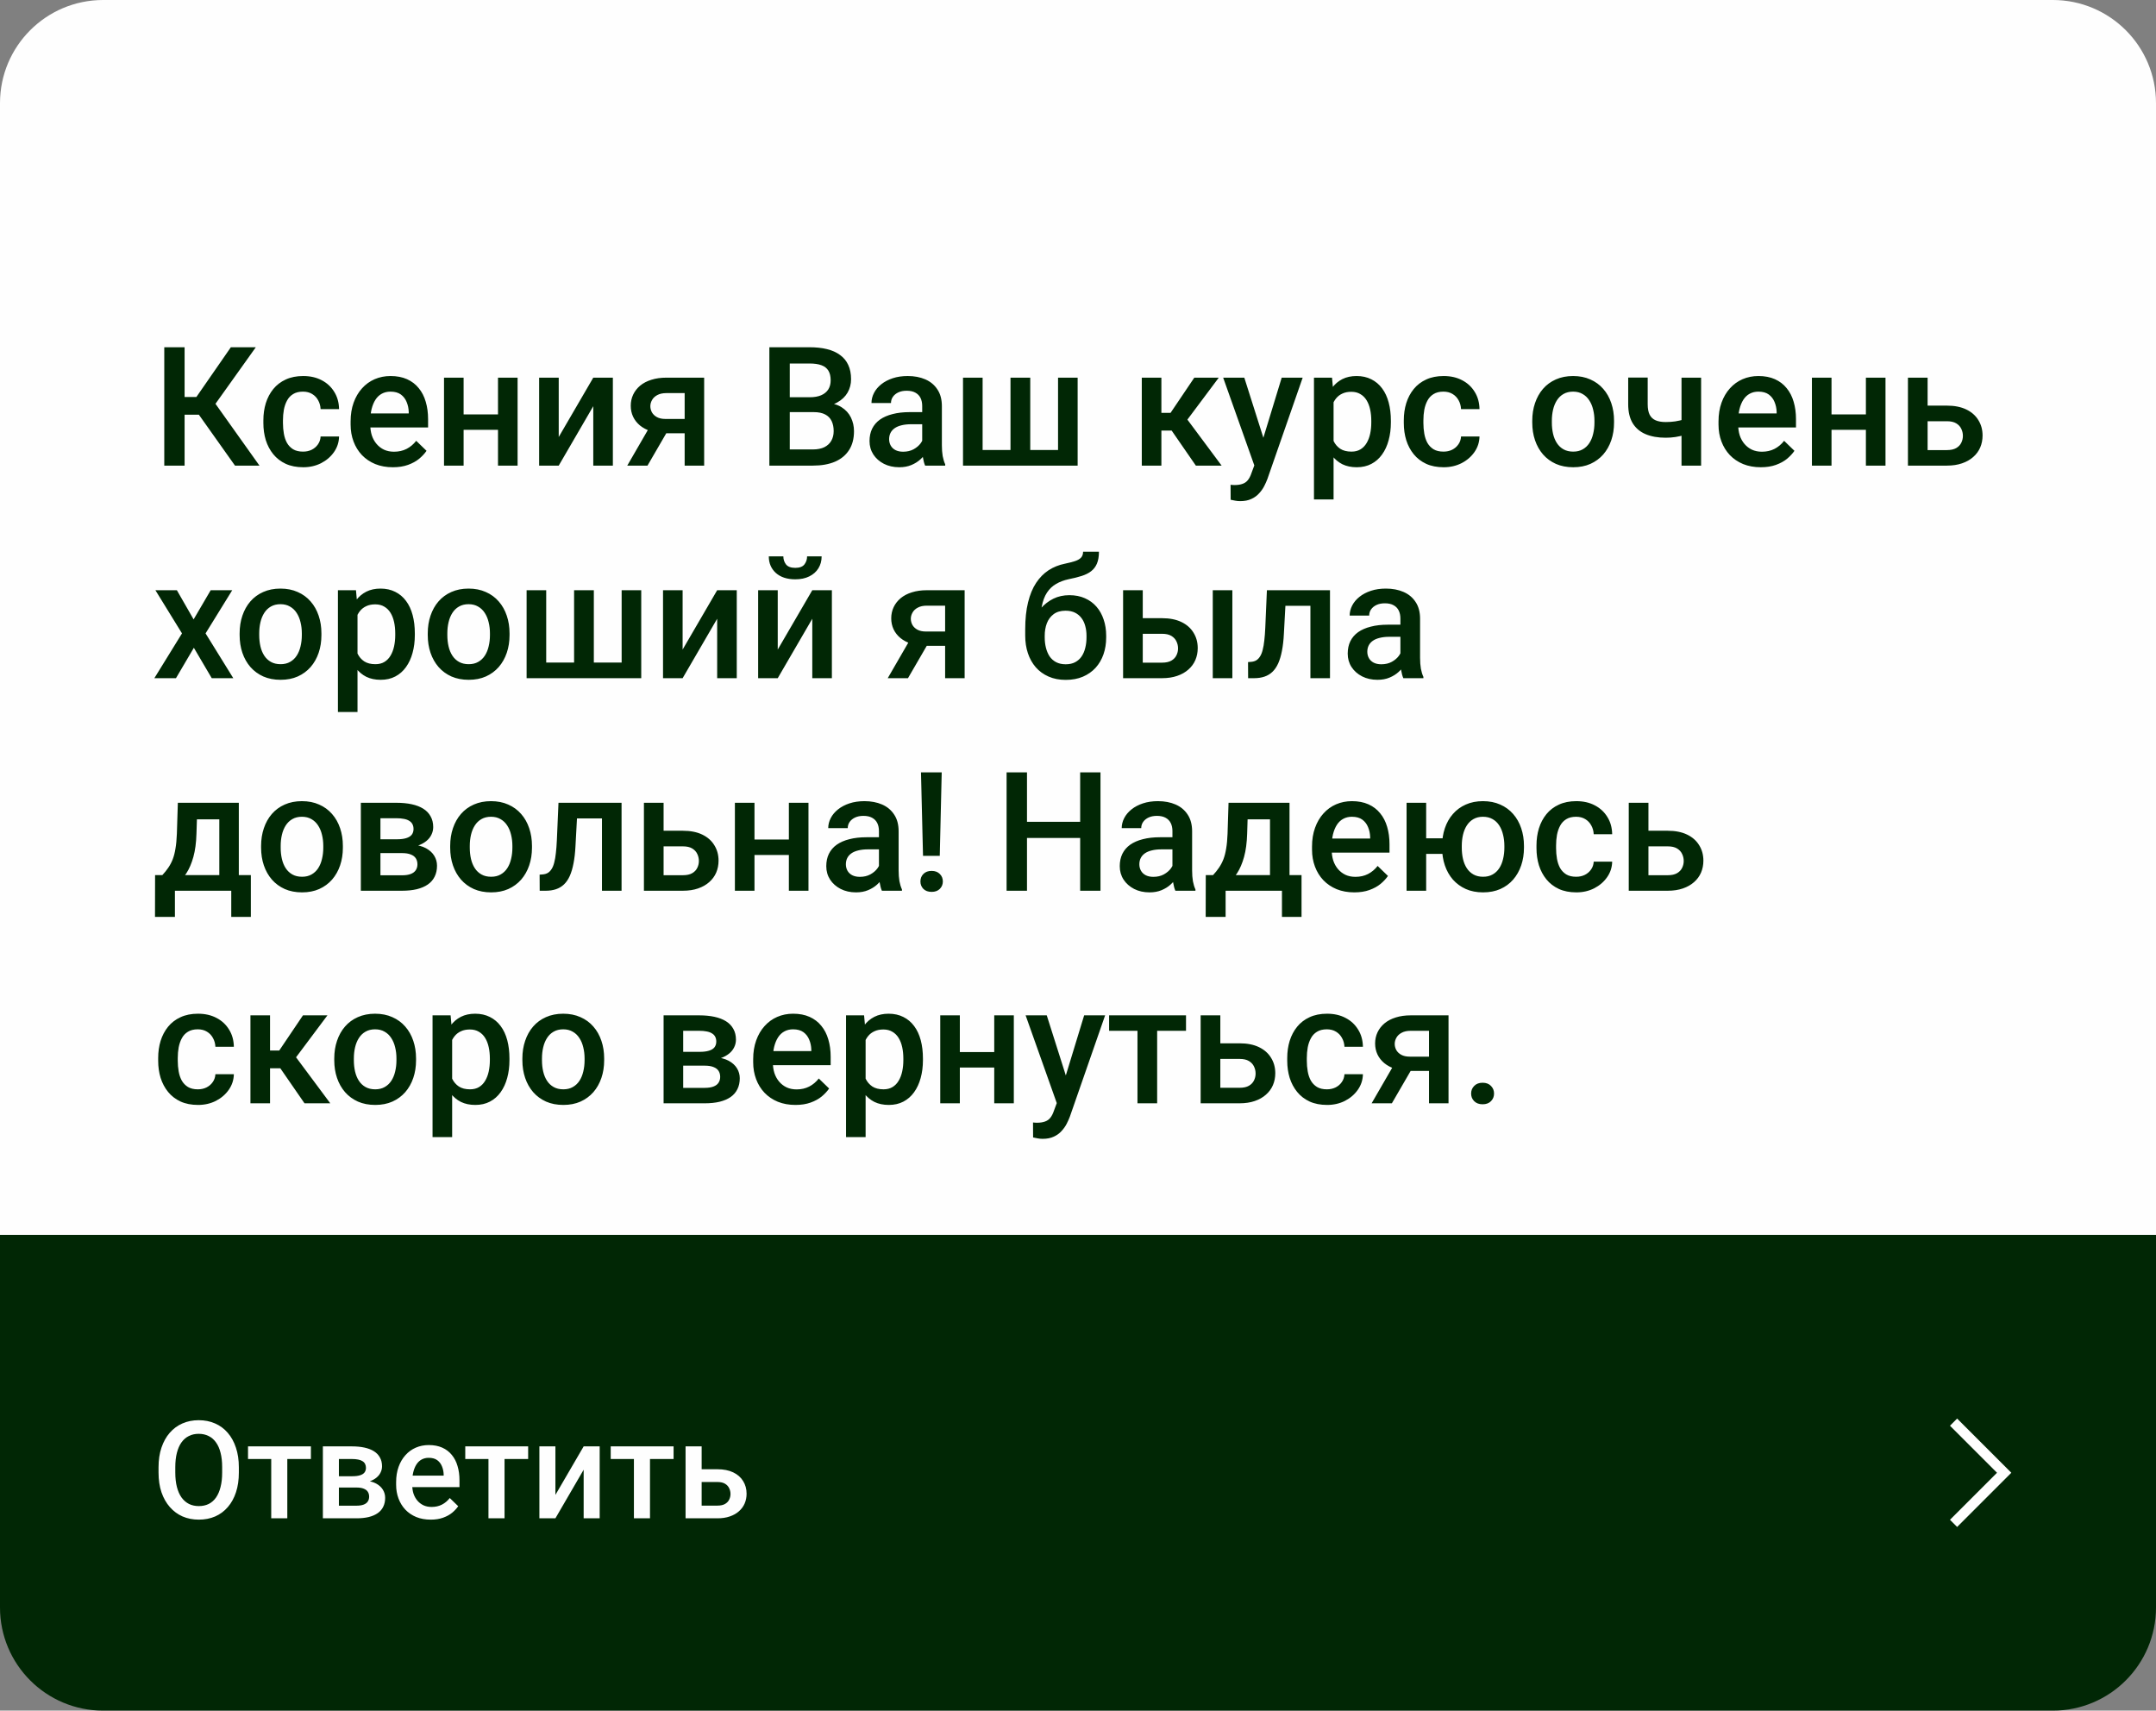
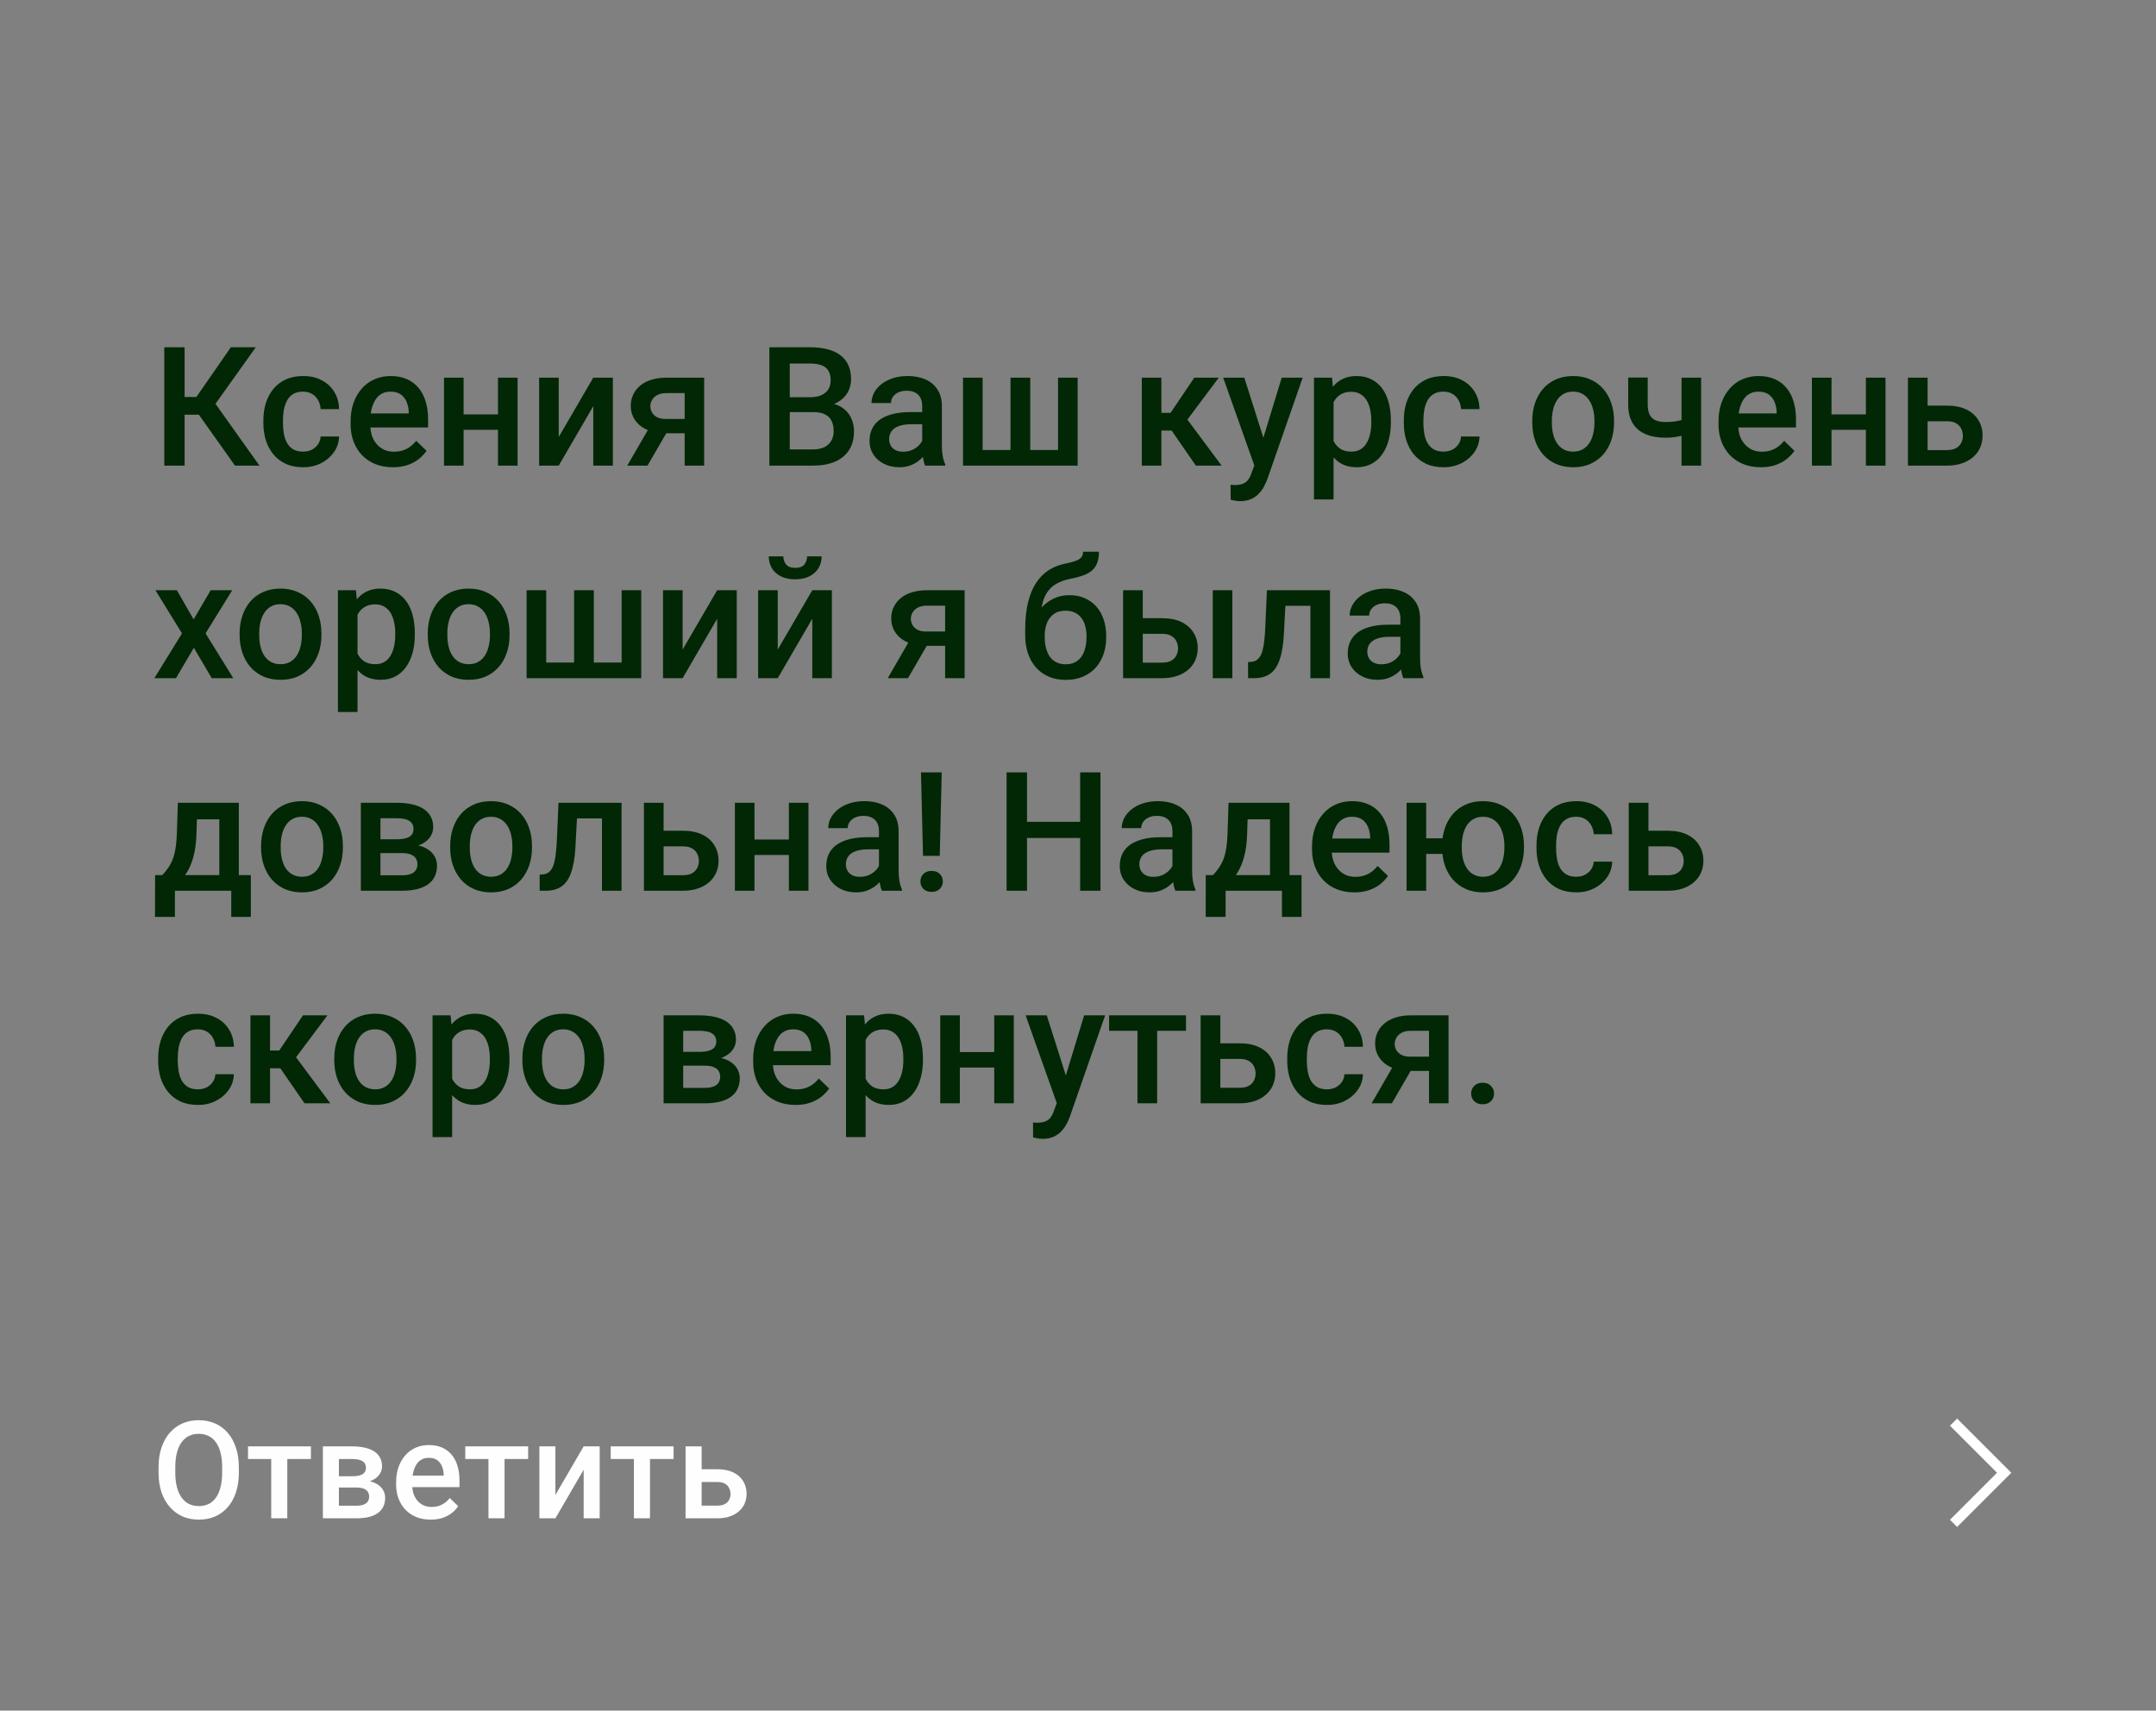
<svg xmlns="http://www.w3.org/2000/svg" width="213" height="169" viewBox="0 0 213 169" fill="none">
  <rect x="0" y="0" width="213" height="169" fill="#808080" stroke="none" />
-   <path d="M0 10.193C0 4.563 4.563 0 10.193 0H202.807C208.437 0 213 4.563 213 10.193V124H0V10.193Z" fill="#FEFEFE" />
  <path d="M18.237 34.306V46H16.229V34.306H18.237ZM25.273 34.306L20.518 40.972H17.666L17.393 39.221H19.401L22.807 34.306H25.273ZM23.216 46L19.433 40.667L20.735 39.117L25.634 46H23.216ZM29.939 44.618C30.255 44.618 30.539 44.557 30.79 44.434C31.047 44.305 31.253 44.129 31.409 43.904C31.569 43.679 31.658 43.419 31.674 43.125H33.497C33.486 43.687 33.32 44.198 32.999 44.659C32.678 45.119 32.252 45.486 31.722 45.759C31.192 46.027 30.606 46.161 29.963 46.161C29.299 46.161 28.721 46.048 28.228 45.823C27.736 45.593 27.326 45.277 26.999 44.876C26.673 44.474 26.426 44.011 26.26 43.486C26.1 42.961 26.02 42.399 26.02 41.799V41.518C26.02 40.919 26.1 40.356 26.26 39.832C26.426 39.302 26.673 38.836 26.999 38.434C27.326 38.033 27.736 37.719 28.228 37.494C28.721 37.264 29.296 37.149 29.955 37.149C30.651 37.149 31.262 37.288 31.786 37.567C32.311 37.84 32.723 38.223 33.023 38.715C33.328 39.203 33.486 39.77 33.497 40.418H31.674C31.658 40.097 31.577 39.808 31.433 39.55C31.294 39.288 31.096 39.079 30.838 38.924C30.587 38.769 30.284 38.691 29.931 38.691C29.54 38.691 29.216 38.772 28.959 38.932C28.702 39.087 28.501 39.302 28.357 39.575C28.212 39.842 28.108 40.145 28.044 40.482C27.985 40.814 27.955 41.16 27.955 41.518V41.799C27.955 42.158 27.985 42.506 28.044 42.843C28.102 43.181 28.204 43.483 28.349 43.751C28.499 44.014 28.702 44.225 28.959 44.386C29.216 44.541 29.543 44.618 29.939 44.618ZM38.814 46.161C38.172 46.161 37.59 46.056 37.071 45.847C36.557 45.633 36.118 45.336 35.754 44.956C35.395 44.576 35.119 44.129 34.927 43.615C34.734 43.101 34.638 42.546 34.638 41.952V41.631C34.638 40.951 34.737 40.335 34.935 39.783C35.133 39.232 35.408 38.761 35.762 38.37C36.115 37.974 36.533 37.671 37.015 37.462C37.497 37.254 38.019 37.149 38.581 37.149C39.202 37.149 39.746 37.254 40.212 37.462C40.677 37.671 41.063 37.966 41.368 38.346C41.679 38.721 41.909 39.168 42.059 39.687C42.214 40.206 42.292 40.779 42.292 41.406V42.233H35.577V40.844H40.38V40.691C40.37 40.343 40.3 40.016 40.171 39.711C40.048 39.406 39.858 39.16 39.601 38.972C39.344 38.785 39.001 38.691 38.573 38.691C38.252 38.691 37.965 38.761 37.714 38.9C37.467 39.034 37.261 39.229 37.095 39.486C36.929 39.743 36.801 40.054 36.71 40.418C36.624 40.777 36.581 41.181 36.581 41.631V41.952C36.581 42.332 36.632 42.686 36.734 43.012C36.841 43.334 36.996 43.615 37.2 43.855C37.403 44.096 37.649 44.287 37.938 44.426C38.228 44.56 38.557 44.627 38.926 44.627C39.392 44.627 39.807 44.533 40.171 44.346C40.535 44.158 40.851 43.893 41.119 43.55L42.139 44.538C41.952 44.811 41.708 45.074 41.408 45.325C41.108 45.572 40.742 45.772 40.308 45.928C39.88 46.083 39.382 46.161 38.814 46.161ZM49.737 40.94V42.466H45.239V40.94H49.737ZM45.802 37.31V46H43.866V37.31H45.802ZM51.135 37.31V46H49.199V37.31H51.135ZM55.199 43.173L58.612 37.31H60.548V46H58.612V40.129L55.199 46H53.263V37.31H55.199V43.173ZM64.427 41.751H66.435L63.969 46H61.969L64.427 41.751ZM65.841 37.31H69.567V46H67.64V38.836H65.841C65.477 38.836 65.177 38.9 64.941 39.029C64.706 39.152 64.531 39.315 64.419 39.518C64.307 39.717 64.25 39.92 64.25 40.129C64.25 40.338 64.301 40.538 64.403 40.731C64.51 40.924 64.673 41.082 64.893 41.205C65.118 41.328 65.399 41.39 65.736 41.39H68.29V42.803H65.736C65.201 42.803 64.722 42.736 64.299 42.603C63.876 42.463 63.517 42.273 63.222 42.032C62.928 41.786 62.703 41.5 62.548 41.173C62.392 40.841 62.315 40.48 62.315 40.089C62.315 39.687 62.395 39.318 62.556 38.98C62.716 38.643 62.947 38.349 63.246 38.097C63.552 37.845 63.921 37.652 64.355 37.519C64.794 37.379 65.289 37.31 65.841 37.31ZM80.394 40.715H77.414L77.398 39.245H80.001C80.44 39.245 80.812 39.181 81.117 39.053C81.427 38.919 81.663 38.729 81.824 38.482C81.984 38.231 82.065 37.928 82.065 37.575C82.065 37.184 81.99 36.865 81.84 36.619C81.69 36.373 81.46 36.193 81.149 36.081C80.844 35.968 80.453 35.912 79.976 35.912H78.025V46H76.009V34.306H79.976C80.619 34.306 81.192 34.367 81.695 34.491C82.204 34.614 82.635 34.806 82.988 35.069C83.347 35.326 83.618 35.653 83.799 36.049C83.987 36.445 84.081 36.916 84.081 37.462C84.081 37.944 83.966 38.386 83.735 38.788C83.505 39.184 83.165 39.508 82.715 39.759C82.266 40.011 81.706 40.161 81.037 40.209L80.394 40.715ZM80.306 46H76.78L77.687 44.402H80.306C80.761 44.402 81.141 44.327 81.446 44.177C81.751 44.022 81.979 43.81 82.129 43.542C82.284 43.269 82.362 42.951 82.362 42.587C82.362 42.206 82.295 41.877 82.161 41.599C82.027 41.315 81.816 41.098 81.527 40.948C81.237 40.793 80.86 40.715 80.394 40.715H78.129L78.145 39.245H81.093L81.551 39.8C82.193 39.821 82.721 39.963 83.133 40.225C83.551 40.488 83.861 40.828 84.065 41.245C84.268 41.663 84.37 42.113 84.37 42.595C84.37 43.339 84.207 43.963 83.88 44.466C83.559 44.969 83.095 45.352 82.49 45.614C81.885 45.871 81.157 46 80.306 46ZM91.108 44.257V40.113C91.108 39.802 91.052 39.535 90.94 39.31C90.827 39.085 90.656 38.911 90.426 38.788C90.201 38.664 89.917 38.603 89.574 38.603C89.258 38.603 88.985 38.656 88.755 38.763C88.525 38.87 88.346 39.015 88.217 39.197C88.088 39.379 88.024 39.585 88.024 39.816H86.097C86.097 39.473 86.18 39.141 86.346 38.82C86.512 38.498 86.752 38.212 87.068 37.96C87.384 37.709 87.762 37.511 88.201 37.366C88.64 37.221 89.133 37.149 89.679 37.149C90.332 37.149 90.91 37.259 91.414 37.478C91.922 37.698 92.321 38.03 92.61 38.474C92.905 38.913 93.052 39.465 93.052 40.129V43.992C93.052 44.388 93.079 44.744 93.132 45.06C93.191 45.371 93.274 45.641 93.381 45.871V46H91.397C91.306 45.791 91.234 45.526 91.181 45.205C91.132 44.878 91.108 44.562 91.108 44.257ZM91.389 40.715L91.406 41.912H90.016C89.657 41.912 89.341 41.947 89.068 42.016C88.795 42.081 88.568 42.177 88.386 42.305C88.204 42.434 88.067 42.589 87.976 42.771C87.885 42.953 87.84 43.16 87.84 43.39C87.84 43.62 87.893 43.831 88 44.024C88.107 44.212 88.263 44.359 88.466 44.466C88.675 44.573 88.926 44.627 89.221 44.627C89.617 44.627 89.963 44.546 90.257 44.386C90.557 44.22 90.793 44.019 90.964 43.783C91.135 43.542 91.226 43.315 91.237 43.101L91.863 43.96C91.799 44.179 91.689 44.415 91.534 44.667C91.379 44.918 91.175 45.159 90.924 45.39C90.677 45.614 90.38 45.799 90.032 45.944C89.689 46.088 89.293 46.161 88.843 46.161C88.276 46.161 87.77 46.048 87.325 45.823C86.881 45.593 86.533 45.285 86.281 44.9C86.03 44.509 85.904 44.067 85.904 43.574C85.904 43.114 85.99 42.707 86.161 42.354C86.338 41.995 86.595 41.695 86.932 41.454C87.275 41.213 87.692 41.031 88.185 40.908C88.677 40.779 89.24 40.715 89.871 40.715H91.389ZM95.14 37.31H97.076V44.458H99.831V37.31H101.783V44.458H104.529V37.31H106.465V46H95.14V37.31ZM114.738 37.31V46H112.802V37.31H114.738ZM120.408 37.31L116.497 42.538H114.288L114.031 40.787H115.645L117.99 37.31H120.408ZM118.143 46L115.525 42.209L117.051 41.109L120.689 46H118.143ZM124.263 45.052L126.625 37.31H128.697L125.211 47.325C125.131 47.539 125.026 47.772 124.898 48.024C124.769 48.276 124.601 48.514 124.392 48.739C124.188 48.969 123.934 49.154 123.629 49.293C123.324 49.438 122.954 49.51 122.52 49.51C122.349 49.51 122.183 49.494 122.022 49.462C121.867 49.435 121.72 49.405 121.581 49.373L121.573 47.895C121.626 47.901 121.69 47.906 121.765 47.911C121.846 47.917 121.91 47.92 121.958 47.92C122.279 47.92 122.547 47.879 122.761 47.799C122.975 47.724 123.15 47.601 123.283 47.43C123.423 47.258 123.54 47.028 123.637 46.739L124.263 45.052ZM122.93 37.31L124.994 43.815L125.339 45.855L123.998 46.201L120.842 37.31H122.93ZM131.749 38.98V49.341H129.813V37.31H131.596L131.749 38.98ZM137.411 41.575V41.743C137.411 42.375 137.336 42.961 137.186 43.502C137.042 44.038 136.825 44.506 136.536 44.908C136.252 45.304 135.901 45.612 135.484 45.831C135.066 46.051 134.584 46.161 134.038 46.161C133.497 46.161 133.023 46.062 132.616 45.864C132.215 45.66 131.875 45.373 131.596 45.004C131.318 44.635 131.093 44.201 130.922 43.703C130.756 43.2 130.638 42.648 130.568 42.048V41.398C130.638 40.761 130.756 40.182 130.922 39.663C131.093 39.144 131.318 38.697 131.596 38.322C131.875 37.947 132.215 37.658 132.616 37.454C133.018 37.251 133.486 37.149 134.022 37.149C134.568 37.149 135.052 37.256 135.475 37.47C135.898 37.679 136.255 37.979 136.544 38.37C136.833 38.755 137.05 39.221 137.194 39.767C137.339 40.308 137.411 40.911 137.411 41.575ZM135.475 41.743V41.575C135.475 41.173 135.438 40.801 135.363 40.458C135.288 40.11 135.17 39.805 135.01 39.542C134.849 39.28 134.643 39.077 134.391 38.932C134.145 38.782 133.848 38.707 133.5 38.707C133.157 38.707 132.863 38.766 132.616 38.884C132.37 38.996 132.164 39.154 131.998 39.358C131.832 39.561 131.703 39.8 131.612 40.073C131.521 40.34 131.457 40.632 131.419 40.948V42.506C131.484 42.892 131.593 43.245 131.749 43.566C131.904 43.888 132.124 44.145 132.407 44.337C132.697 44.525 133.066 44.618 133.516 44.618C133.864 44.618 134.161 44.544 134.407 44.394C134.654 44.244 134.854 44.038 135.01 43.775C135.17 43.508 135.288 43.2 135.363 42.852C135.438 42.504 135.475 42.134 135.475 41.743ZM142.608 44.618C142.924 44.618 143.207 44.557 143.459 44.434C143.716 44.305 143.922 44.129 144.077 43.904C144.238 43.679 144.326 43.419 144.342 43.125H146.166C146.155 43.687 145.989 44.198 145.668 44.659C145.346 45.119 144.921 45.486 144.391 45.759C143.861 46.027 143.274 46.161 142.632 46.161C141.968 46.161 141.389 46.048 140.897 45.823C140.404 45.593 139.995 45.277 139.668 44.876C139.341 44.474 139.095 44.011 138.929 43.486C138.768 42.961 138.688 42.399 138.688 41.799V41.518C138.688 40.919 138.768 40.356 138.929 39.832C139.095 39.302 139.341 38.836 139.668 38.434C139.995 38.033 140.404 37.719 140.897 37.494C141.389 37.264 141.965 37.149 142.624 37.149C143.32 37.149 143.93 37.288 144.455 37.567C144.98 37.84 145.392 38.223 145.692 38.715C145.997 39.203 146.155 39.77 146.166 40.418H144.342C144.326 40.097 144.246 39.808 144.102 39.55C143.962 39.288 143.764 39.079 143.507 38.924C143.256 38.769 142.953 38.691 142.6 38.691C142.209 38.691 141.885 38.772 141.628 38.932C141.371 39.087 141.17 39.302 141.025 39.575C140.881 39.842 140.776 40.145 140.712 40.482C140.653 40.814 140.624 41.16 140.624 41.518V41.799C140.624 42.158 140.653 42.506 140.712 42.843C140.771 43.181 140.873 43.483 141.017 43.751C141.167 44.014 141.371 44.225 141.628 44.386C141.885 44.541 142.211 44.618 142.608 44.618ZM151.378 41.751V41.566C151.378 40.94 151.469 40.359 151.651 39.824C151.833 39.283 152.096 38.814 152.438 38.418C152.786 38.017 153.209 37.706 153.707 37.486C154.211 37.261 154.778 37.149 155.41 37.149C156.047 37.149 156.615 37.261 157.113 37.486C157.616 37.706 158.042 38.017 158.39 38.418C158.738 38.814 159.003 39.283 159.185 39.824C159.367 40.359 159.458 40.94 159.458 41.566V41.751C159.458 42.378 159.367 42.959 159.185 43.494C159.003 44.03 158.738 44.498 158.39 44.9C158.042 45.296 157.619 45.606 157.121 45.831C156.623 46.051 156.058 46.161 155.426 46.161C154.789 46.161 154.219 46.051 153.715 45.831C153.218 45.606 152.794 45.296 152.446 44.9C152.098 44.498 151.833 44.03 151.651 43.494C151.469 42.959 151.378 42.378 151.378 41.751ZM153.314 41.566V41.751C153.314 42.142 153.354 42.512 153.434 42.86C153.515 43.208 153.641 43.513 153.812 43.775C153.983 44.038 154.203 44.244 154.47 44.394C154.738 44.544 155.057 44.618 155.426 44.618C155.785 44.618 156.096 44.544 156.358 44.394C156.626 44.244 156.845 44.038 157.016 43.775C157.188 43.513 157.314 43.208 157.394 42.86C157.48 42.512 157.522 42.142 157.522 41.751V41.566C157.522 41.181 157.48 40.817 157.394 40.474C157.314 40.126 157.185 39.818 157.008 39.55C156.837 39.283 156.618 39.074 156.35 38.924C156.087 38.769 155.774 38.691 155.41 38.691C155.046 38.691 154.73 38.769 154.462 38.924C154.2 39.074 153.983 39.283 153.812 39.55C153.641 39.818 153.515 40.126 153.434 40.474C153.354 40.817 153.314 41.181 153.314 41.566ZM168.06 37.31V46H166.124V37.31H168.06ZM167.241 41.157V42.691C167.005 42.793 166.74 42.886 166.446 42.972C166.157 43.052 165.851 43.119 165.53 43.173C165.209 43.221 164.885 43.245 164.558 43.245C163.793 43.245 163.131 43.127 162.574 42.892C162.023 42.656 161.597 42.295 161.297 41.807C161.003 41.315 160.856 40.691 160.856 39.936V37.302H162.783V39.936C162.783 40.37 162.848 40.715 162.976 40.972C163.11 41.229 163.308 41.414 163.57 41.526C163.833 41.639 164.162 41.695 164.558 41.695C164.89 41.695 165.203 41.674 165.498 41.631C165.792 41.583 166.084 41.518 166.373 41.438C166.663 41.358 166.952 41.264 167.241 41.157ZM173.955 46.161C173.313 46.161 172.732 46.056 172.212 45.847C171.698 45.633 171.259 45.336 170.895 44.956C170.537 44.576 170.261 44.129 170.068 43.615C169.875 43.101 169.779 42.546 169.779 41.952V41.631C169.779 40.951 169.878 40.335 170.076 39.783C170.274 39.232 170.55 38.761 170.903 38.37C171.257 37.974 171.674 37.671 172.156 37.462C172.638 37.254 173.16 37.149 173.722 37.149C174.344 37.149 174.887 37.254 175.353 37.462C175.819 37.671 176.204 37.966 176.509 38.346C176.82 38.721 177.05 39.168 177.2 39.687C177.355 40.206 177.433 40.779 177.433 41.406V42.233H170.719V40.844H175.522V40.691C175.511 40.343 175.441 40.016 175.313 39.711C175.19 39.406 174.999 39.16 174.742 38.972C174.485 38.785 174.143 38.691 173.714 38.691C173.393 38.691 173.107 38.761 172.855 38.9C172.609 39.034 172.403 39.229 172.237 39.486C172.071 39.743 171.942 40.054 171.851 40.418C171.765 40.777 171.723 41.181 171.723 41.631V41.952C171.723 42.332 171.773 42.686 171.875 43.012C171.982 43.334 172.138 43.615 172.341 43.855C172.544 44.096 172.791 44.287 173.08 44.426C173.369 44.56 173.698 44.627 174.068 44.627C174.534 44.627 174.949 44.533 175.313 44.346C175.677 44.158 175.993 43.893 176.26 43.55L177.28 44.538C177.093 44.811 176.849 45.074 176.55 45.325C176.25 45.572 175.883 45.772 175.449 45.928C175.021 46.083 174.523 46.161 173.955 46.161ZM184.878 40.94V42.466H180.381V40.94H184.878ZM180.943 37.31V46H179.007V37.31H180.943ZM186.276 37.31V46H184.34V37.31H186.276ZM189.778 40.073H192.34C193.09 40.073 193.727 40.198 194.251 40.45C194.776 40.702 195.175 41.053 195.448 41.502C195.727 41.947 195.866 42.455 195.866 43.028C195.866 43.451 195.788 43.845 195.633 44.209C195.478 44.568 195.247 44.881 194.942 45.149C194.642 45.416 194.273 45.625 193.834 45.775C193.4 45.925 192.902 46 192.34 46H188.493V37.31H190.436V44.466H192.34C192.725 44.466 193.033 44.399 193.264 44.265C193.494 44.131 193.66 43.957 193.762 43.743C193.869 43.529 193.922 43.301 193.922 43.06C193.922 42.814 193.869 42.581 193.762 42.362C193.66 42.142 193.494 41.963 193.264 41.824C193.033 41.684 192.725 41.615 192.34 41.615H189.778V40.073ZM17.474 58.31L19.128 61.193L20.815 58.31H22.943L20.309 62.575L23.048 67H20.919L19.152 63.996L17.385 67H15.249L17.98 62.575L15.353 58.31H17.474ZM23.674 62.751V62.566C23.674 61.94 23.765 61.359 23.947 60.824C24.129 60.283 24.392 59.814 24.734 59.418C25.082 59.017 25.506 58.706 26.003 58.486C26.507 58.261 27.074 58.149 27.706 58.149C28.343 58.149 28.911 58.261 29.409 58.486C29.912 58.706 30.338 59.017 30.686 59.418C31.034 59.814 31.299 60.283 31.481 60.824C31.663 61.359 31.754 61.94 31.754 62.566V62.751C31.754 63.378 31.663 63.959 31.481 64.494C31.299 65.03 31.034 65.498 30.686 65.9C30.338 66.296 29.915 66.606 29.417 66.831C28.919 67.051 28.354 67.161 27.722 67.161C27.085 67.161 26.515 67.051 26.012 66.831C25.514 66.606 25.09 66.296 24.742 65.9C24.394 65.498 24.129 65.03 23.947 64.494C23.765 63.959 23.674 63.378 23.674 62.751ZM25.61 62.566V62.751C25.61 63.142 25.65 63.512 25.73 63.86C25.811 64.208 25.936 64.513 26.108 64.775C26.279 65.038 26.499 65.244 26.766 65.394C27.034 65.544 27.353 65.618 27.722 65.618C28.081 65.618 28.392 65.544 28.654 65.394C28.922 65.244 29.141 65.038 29.312 64.775C29.484 64.513 29.61 64.208 29.69 63.86C29.776 63.512 29.819 63.142 29.819 62.751V62.566C29.819 62.181 29.776 61.817 29.69 61.474C29.61 61.126 29.481 60.818 29.305 60.55C29.133 60.283 28.914 60.074 28.646 59.924C28.384 59.769 28.07 59.691 27.706 59.691C27.342 59.691 27.026 59.769 26.758 59.924C26.496 60.074 26.279 60.283 26.108 60.55C25.936 60.818 25.811 61.126 25.73 61.474C25.65 61.817 25.61 62.181 25.61 62.566ZM35.32 59.98V70.341H33.385V58.31H35.168L35.32 59.98ZM40.983 62.575V62.743C40.983 63.375 40.908 63.961 40.758 64.502C40.613 65.038 40.396 65.506 40.107 65.908C39.823 66.304 39.473 66.612 39.055 66.831C38.637 67.051 38.155 67.161 37.609 67.161C37.068 67.161 36.595 67.062 36.188 66.864C35.786 66.66 35.446 66.374 35.168 66.004C34.889 65.635 34.664 65.201 34.493 64.703C34.327 64.2 34.209 63.648 34.139 63.048V62.398C34.209 61.761 34.327 61.182 34.493 60.663C34.664 60.144 34.889 59.697 35.168 59.322C35.446 58.947 35.786 58.658 36.188 58.454C36.589 58.251 37.058 58.149 37.593 58.149C38.139 58.149 38.624 58.256 39.047 58.47C39.47 58.679 39.826 58.979 40.115 59.37C40.404 59.755 40.621 60.221 40.766 60.767C40.91 61.308 40.983 61.911 40.983 62.575ZM39.047 62.743V62.575C39.047 62.173 39.009 61.801 38.934 61.458C38.859 61.11 38.742 60.805 38.581 60.542C38.42 60.28 38.214 60.077 37.963 59.932C37.716 59.782 37.419 59.707 37.071 59.707C36.728 59.707 36.434 59.766 36.188 59.884C35.941 59.996 35.735 60.154 35.569 60.358C35.403 60.561 35.275 60.8 35.184 61.073C35.093 61.34 35.028 61.632 34.991 61.948V63.506C35.055 63.892 35.165 64.245 35.32 64.566C35.475 64.888 35.695 65.145 35.979 65.337C36.268 65.525 36.637 65.618 37.087 65.618C37.435 65.618 37.732 65.544 37.979 65.394C38.225 65.244 38.426 65.038 38.581 64.775C38.742 64.507 38.859 64.2 38.934 63.852C39.009 63.504 39.047 63.134 39.047 62.743ZM42.26 62.751V62.566C42.26 61.94 42.351 61.359 42.533 60.824C42.715 60.283 42.977 59.814 43.32 59.418C43.668 59.017 44.091 58.706 44.589 58.486C45.092 58.261 45.66 58.149 46.291 58.149C46.929 58.149 47.496 58.261 47.994 58.486C48.498 58.706 48.923 59.017 49.271 59.418C49.619 59.814 49.884 60.283 50.066 60.824C50.248 61.359 50.34 61.94 50.34 62.566V62.751C50.34 63.378 50.248 63.959 50.066 64.494C49.884 65.03 49.619 65.498 49.271 65.9C48.923 66.296 48.5 66.606 48.002 66.831C47.504 67.051 46.939 67.161 46.308 67.161C45.67 67.161 45.1 67.051 44.597 66.831C44.099 66.606 43.676 66.296 43.328 65.9C42.98 65.498 42.715 65.03 42.533 64.494C42.351 63.959 42.26 63.378 42.26 62.751ZM44.195 62.566V62.751C44.195 63.142 44.235 63.512 44.316 63.86C44.396 64.208 44.522 64.513 44.693 64.775C44.864 65.038 45.084 65.244 45.352 65.394C45.62 65.544 45.938 65.618 46.308 65.618C46.666 65.618 46.977 65.544 47.239 65.394C47.507 65.244 47.727 65.038 47.898 64.775C48.069 64.513 48.195 64.208 48.275 63.86C48.361 63.512 48.404 63.142 48.404 62.751V62.566C48.404 62.181 48.361 61.817 48.275 61.474C48.195 61.126 48.066 60.818 47.89 60.55C47.718 60.283 47.499 60.074 47.231 59.924C46.969 59.769 46.656 59.691 46.291 59.691C45.927 59.691 45.611 59.769 45.344 59.924C45.081 60.074 44.864 60.283 44.693 60.55C44.522 60.818 44.396 61.126 44.316 61.474C44.235 61.817 44.195 62.181 44.195 62.566ZM52.026 58.31H53.962V65.458H56.717V58.31H58.668V65.458H61.415V58.31H63.351V67H52.026V58.31ZM67.439 64.173L70.852 58.31H72.788V67H70.852V61.129L67.439 67H65.503V58.31H67.439V64.173ZM76.836 64.173L80.249 58.31H82.185V67H80.249V61.129L76.836 67H74.9V58.31H76.836V64.173ZM79.736 54.968H81.173C81.173 55.413 81.066 55.806 80.852 56.149C80.643 56.486 80.343 56.752 79.952 56.944C79.567 57.137 79.106 57.233 78.571 57.233C77.762 57.233 77.123 57.025 76.651 56.607C76.186 56.184 75.953 55.638 75.953 54.968H77.39C77.39 55.268 77.479 55.533 77.655 55.764C77.837 55.989 78.142 56.101 78.571 56.101C78.994 56.101 79.294 55.989 79.47 55.764C79.647 55.533 79.736 55.268 79.736 54.968ZM90.161 62.751H92.169L89.703 67H87.703L90.161 62.751ZM91.574 58.31H95.301V67H93.373V59.836H91.574C91.21 59.836 90.91 59.9 90.675 60.029C90.439 60.152 90.265 60.315 90.153 60.518C90.04 60.717 89.984 60.92 89.984 61.129C89.984 61.338 90.035 61.538 90.136 61.731C90.244 61.924 90.407 62.082 90.626 62.205C90.851 62.328 91.132 62.39 91.47 62.39H94.024V63.803H91.47C90.934 63.803 90.455 63.736 90.032 63.603C89.609 63.463 89.25 63.273 88.956 63.032C88.661 62.786 88.436 62.5 88.281 62.173C88.126 61.841 88.048 61.48 88.048 61.089C88.048 60.687 88.129 60.318 88.289 59.98C88.45 59.643 88.68 59.349 88.98 59.097C89.285 58.845 89.655 58.652 90.088 58.519C90.527 58.379 91.023 58.31 91.574 58.31ZM107.003 54.503H108.569C108.569 54.979 108.502 55.373 108.369 55.683C108.24 55.989 108.047 56.24 107.79 56.438C107.539 56.631 107.225 56.786 106.851 56.904C106.481 57.022 106.053 57.129 105.565 57.225C105.116 57.322 104.709 57.474 104.345 57.683C103.986 57.887 103.683 58.173 103.437 58.543C103.196 58.907 103.022 59.375 102.915 59.948C102.808 60.521 102.776 61.22 102.819 62.044V62.591L101.285 62.727V62.181C101.285 61.158 101.378 60.267 101.566 59.506C101.753 58.746 102.018 58.106 102.361 57.587C102.709 57.062 103.121 56.645 103.598 56.334C104.08 56.023 104.615 55.809 105.204 55.691C105.606 55.606 105.94 55.52 106.208 55.434C106.476 55.343 106.674 55.228 106.802 55.089C106.936 54.944 107.003 54.749 107.003 54.503ZM105.646 58.8C106.224 58.8 106.738 58.901 107.188 59.105C107.638 59.303 108.018 59.581 108.328 59.94C108.639 60.299 108.874 60.722 109.035 61.209C109.201 61.696 109.284 62.227 109.284 62.799V62.976C109.284 63.576 109.196 64.13 109.019 64.639C108.842 65.147 108.583 65.592 108.24 65.972C107.897 66.347 107.477 66.641 106.979 66.855C106.486 67.064 105.922 67.169 105.284 67.169C104.653 67.169 104.088 67.059 103.59 66.839C103.092 66.62 102.671 66.315 102.329 65.924C101.986 65.528 101.726 65.064 101.55 64.534C101.373 64.004 101.285 63.426 101.285 62.799V62.623C101.279 62.51 101.309 62.401 101.373 62.293C101.442 62.186 101.525 62.071 101.622 61.948C101.718 61.825 101.804 61.683 101.879 61.522C102.147 60.982 102.463 60.508 102.827 60.101C103.191 59.694 103.606 59.375 104.072 59.145C104.543 58.915 105.067 58.8 105.646 58.8ZM105.268 60.334C104.786 60.334 104.393 60.449 104.088 60.679C103.788 60.904 103.566 61.204 103.421 61.579C103.282 61.953 103.212 62.36 103.212 62.799V62.976C103.212 63.335 103.252 63.675 103.333 63.996C103.413 64.317 103.533 64.601 103.694 64.847C103.86 65.088 104.074 65.278 104.337 65.418C104.604 65.557 104.92 65.627 105.284 65.627C105.654 65.627 105.967 65.557 106.224 65.418C106.486 65.278 106.698 65.088 106.859 64.847C107.025 64.601 107.145 64.317 107.22 63.996C107.3 63.675 107.34 63.335 107.34 62.976V62.799C107.34 62.467 107.3 62.154 107.22 61.86C107.145 61.565 107.025 61.306 106.859 61.081C106.693 60.85 106.478 60.668 106.216 60.535C105.954 60.401 105.638 60.334 105.268 60.334ZM112.24 61.073H114.802C115.552 61.073 116.189 61.198 116.713 61.45C117.238 61.702 117.637 62.053 117.91 62.502C118.189 62.947 118.328 63.455 118.328 64.028C118.328 64.451 118.25 64.845 118.095 65.209C117.94 65.568 117.709 65.881 117.404 66.149C117.104 66.416 116.735 66.625 116.296 66.775C115.862 66.925 115.364 67 114.802 67H110.955V58.31H112.898V65.466H114.802C115.187 65.466 115.495 65.399 115.726 65.265C115.956 65.131 116.122 64.957 116.224 64.743C116.331 64.529 116.384 64.301 116.384 64.06C116.384 63.814 116.331 63.581 116.224 63.362C116.122 63.142 115.956 62.963 115.726 62.824C115.495 62.684 115.187 62.615 114.802 62.615H112.24V61.073ZM121.749 58.31V67H119.814V58.31H121.749ZM129.877 58.31V59.852H125.637V58.31H129.877ZM131.395 58.31V67H129.46V58.31H131.395ZM125.163 58.31H127.074L126.841 62.607C126.809 63.244 126.745 63.806 126.649 64.293C126.558 64.775 126.434 65.19 126.279 65.538C126.124 65.881 125.934 66.159 125.709 66.374C125.484 66.588 125.222 66.746 124.922 66.847C124.622 66.949 124.285 67 123.91 67H123.307L123.299 65.41L123.605 65.386C123.803 65.37 123.974 65.319 124.119 65.233C124.263 65.142 124.386 65.013 124.488 64.847C124.595 64.681 124.681 64.467 124.745 64.205C124.815 63.943 124.868 63.632 124.906 63.273C124.949 62.914 124.981 62.497 125.002 62.02L125.163 58.31ZM138.351 65.257V61.113C138.351 60.802 138.295 60.535 138.182 60.31C138.07 60.085 137.898 59.911 137.668 59.788C137.443 59.664 137.159 59.603 136.817 59.603C136.501 59.603 136.228 59.656 135.998 59.763C135.767 59.87 135.588 60.015 135.459 60.197C135.331 60.379 135.267 60.585 135.267 60.816H133.339C133.339 60.473 133.422 60.141 133.588 59.82C133.754 59.498 133.995 59.212 134.311 58.96C134.627 58.709 135.004 58.511 135.443 58.366C135.882 58.221 136.375 58.149 136.921 58.149C137.574 58.149 138.153 58.259 138.656 58.478C139.165 58.698 139.564 59.03 139.853 59.474C140.147 59.913 140.295 60.465 140.295 61.129V64.992C140.295 65.388 140.321 65.744 140.375 66.06C140.434 66.371 140.517 66.641 140.624 66.871V67H138.64C138.549 66.791 138.477 66.526 138.423 66.205C138.375 65.878 138.351 65.562 138.351 65.257ZM138.632 61.715L138.648 62.912H137.259C136.9 62.912 136.584 62.947 136.311 63.016C136.038 63.081 135.81 63.177 135.628 63.305C135.446 63.434 135.309 63.589 135.218 63.771C135.127 63.953 135.082 64.159 135.082 64.39C135.082 64.62 135.135 64.831 135.243 65.024C135.35 65.212 135.505 65.359 135.708 65.466C135.917 65.573 136.169 65.627 136.463 65.627C136.86 65.627 137.205 65.546 137.499 65.386C137.799 65.22 138.035 65.019 138.206 64.783C138.378 64.542 138.469 64.315 138.479 64.101L139.106 64.96C139.042 65.18 138.932 65.415 138.777 65.667C138.621 65.918 138.418 66.159 138.166 66.39C137.92 66.615 137.623 66.799 137.275 66.944C136.932 67.088 136.536 67.161 136.086 67.161C135.518 67.161 135.012 67.048 134.568 66.823C134.123 66.593 133.775 66.285 133.524 65.9C133.272 65.509 133.146 65.067 133.146 64.574C133.146 64.114 133.232 63.707 133.403 63.354C133.58 62.995 133.837 62.695 134.174 62.454C134.517 62.213 134.935 62.031 135.427 61.908C135.92 61.779 136.482 61.715 137.114 61.715H138.632ZM17.57 79.31H19.506L19.409 82.37C19.383 83.259 19.281 84.022 19.104 84.659C18.927 85.296 18.697 85.834 18.413 86.273C18.13 86.707 17.808 87.063 17.45 87.341C17.096 87.62 16.724 87.839 16.333 88H15.763V86.474L16.036 86.458C16.266 86.212 16.464 85.965 16.63 85.719C16.802 85.467 16.946 85.192 17.064 84.892C17.182 84.587 17.273 84.231 17.337 83.823C17.407 83.417 17.452 82.932 17.474 82.37L17.57 79.31ZM18.084 79.31H23.594V88H21.666V80.948H18.084V79.31ZM15.321 86.458H24.783V90.586H22.847V88H17.281V90.586H15.313L15.321 86.458ZM25.795 83.751V83.567C25.795 82.94 25.886 82.359 26.068 81.824C26.25 81.283 26.512 80.814 26.855 80.418C27.203 80.016 27.626 79.706 28.124 79.486C28.627 79.261 29.195 79.149 29.826 79.149C30.464 79.149 31.031 79.261 31.529 79.486C32.033 79.706 32.458 80.016 32.806 80.418C33.154 80.814 33.419 81.283 33.601 81.824C33.783 82.359 33.874 82.94 33.874 83.567V83.751C33.874 84.378 33.783 84.959 33.601 85.494C33.419 86.03 33.154 86.498 32.806 86.9C32.458 87.296 32.035 87.606 31.537 87.831C31.039 88.051 30.474 88.161 29.843 88.161C29.205 88.161 28.635 88.051 28.132 87.831C27.634 87.606 27.211 87.296 26.863 86.9C26.515 86.498 26.25 86.03 26.068 85.494C25.886 84.959 25.795 84.378 25.795 83.751ZM27.73 83.567V83.751C27.73 84.142 27.77 84.512 27.851 84.86C27.931 85.208 28.057 85.513 28.228 85.775C28.4 86.038 28.619 86.244 28.887 86.394C29.154 86.544 29.473 86.618 29.843 86.618C30.201 86.618 30.512 86.544 30.774 86.394C31.042 86.244 31.262 86.038 31.433 85.775C31.604 85.513 31.73 85.208 31.81 84.86C31.896 84.512 31.939 84.142 31.939 83.751V83.567C31.939 83.181 31.896 82.817 31.81 82.474C31.73 82.126 31.602 81.818 31.425 81.55C31.253 81.283 31.034 81.074 30.766 80.924C30.504 80.769 30.191 80.691 29.826 80.691C29.462 80.691 29.146 80.769 28.879 80.924C28.616 81.074 28.4 81.283 28.228 81.55C28.057 81.818 27.931 82.126 27.851 82.474C27.77 82.817 27.73 83.181 27.73 83.567ZM39.722 84.281H36.943L36.926 82.916H39.208C39.582 82.916 39.89 82.879 40.131 82.803C40.377 82.728 40.559 82.616 40.677 82.466C40.795 82.311 40.854 82.124 40.854 81.904C40.854 81.722 40.819 81.564 40.75 81.43C40.68 81.291 40.573 81.178 40.428 81.093C40.289 81.002 40.112 80.938 39.898 80.9C39.689 80.857 39.446 80.836 39.167 80.836H37.585V88H35.65V79.31H39.167C39.724 79.31 40.225 79.358 40.669 79.454C41.119 79.551 41.502 79.698 41.818 79.896C42.134 80.094 42.375 80.346 42.541 80.651C42.712 80.951 42.798 81.304 42.798 81.711C42.798 81.979 42.739 82.231 42.621 82.466C42.509 82.702 42.34 82.911 42.115 83.093C41.89 83.275 41.614 83.425 41.288 83.542C40.961 83.655 40.586 83.725 40.163 83.751L39.722 84.281ZM39.722 88H36.38L37.151 86.474H39.722C40.064 86.474 40.348 86.431 40.573 86.346C40.798 86.26 40.964 86.137 41.071 85.976C41.183 85.81 41.24 85.615 41.24 85.39C41.24 85.159 41.186 84.961 41.079 84.795C40.972 84.629 40.806 84.504 40.581 84.418C40.361 84.327 40.075 84.281 39.722 84.281H37.513L37.529 82.916H40.155L40.709 83.446C41.261 83.484 41.719 83.601 42.083 83.799C42.447 83.998 42.72 84.246 42.902 84.546C43.084 84.846 43.175 85.173 43.175 85.526C43.175 85.933 43.098 86.292 42.942 86.603C42.792 86.913 42.568 87.173 42.268 87.382C41.973 87.585 41.612 87.74 41.183 87.847C40.755 87.949 40.268 88 39.722 88ZM44.476 83.751V83.567C44.476 82.94 44.567 82.359 44.749 81.824C44.931 81.283 45.194 80.814 45.536 80.418C45.885 80.016 46.308 79.706 46.806 79.486C47.309 79.261 47.876 79.149 48.508 79.149C49.145 79.149 49.713 79.261 50.211 79.486C50.714 79.706 51.14 80.016 51.488 80.418C51.836 80.814 52.101 81.283 52.283 81.824C52.465 82.359 52.556 82.94 52.556 83.567V83.751C52.556 84.378 52.465 84.959 52.283 85.494C52.101 86.03 51.836 86.498 51.488 86.9C51.14 87.296 50.717 87.606 50.219 87.831C49.721 88.051 49.156 88.161 48.524 88.161C47.887 88.161 47.317 88.051 46.814 87.831C46.316 87.606 45.893 87.296 45.545 86.9C45.197 86.498 44.931 86.03 44.749 85.494C44.567 84.959 44.476 84.378 44.476 83.751ZM46.412 83.567V83.751C46.412 84.142 46.452 84.512 46.532 84.86C46.613 85.208 46.739 85.513 46.91 85.775C47.081 86.038 47.301 86.244 47.569 86.394C47.836 86.544 48.155 86.618 48.524 86.618C48.883 86.618 49.194 86.544 49.456 86.394C49.724 86.244 49.943 86.038 50.115 85.775C50.286 85.513 50.412 85.208 50.492 84.86C50.578 84.512 50.621 84.142 50.621 83.751V83.567C50.621 83.181 50.578 82.817 50.492 82.474C50.412 82.126 50.283 81.818 50.107 81.55C49.935 81.283 49.716 81.074 49.448 80.924C49.186 80.769 48.872 80.691 48.508 80.691C48.144 80.691 47.828 80.769 47.56 80.924C47.298 81.074 47.081 81.283 46.91 81.55C46.739 81.818 46.613 82.126 46.532 82.474C46.452 82.817 46.412 83.181 46.412 83.567ZM59.889 79.31V80.852H55.648V79.31H59.889ZM61.407 79.31V88H59.471V79.31H61.407ZM55.175 79.31H57.086L56.853 83.607C56.821 84.244 56.757 84.806 56.66 85.293C56.569 85.775 56.446 86.19 56.291 86.538C56.136 86.881 55.946 87.159 55.721 87.374C55.496 87.588 55.233 87.746 54.934 87.847C54.634 87.949 54.296 88 53.922 88H53.319L53.311 86.41L53.616 86.386C53.815 86.37 53.986 86.319 54.13 86.233C54.275 86.142 54.398 86.013 54.5 85.847C54.607 85.681 54.693 85.467 54.757 85.205C54.827 84.943 54.88 84.632 54.917 84.273C54.96 83.915 54.992 83.497 55.014 83.02L55.175 79.31ZM64.901 82.073H67.463C68.213 82.073 68.85 82.198 69.375 82.45C69.899 82.702 70.298 83.052 70.571 83.502C70.85 83.947 70.989 84.455 70.989 85.028C70.989 85.451 70.911 85.845 70.756 86.209C70.601 86.568 70.371 86.881 70.065 87.149C69.766 87.416 69.396 87.625 68.957 87.775C68.523 87.925 68.025 88 67.463 88H63.616V79.31H65.559V86.466H67.463C67.849 86.466 68.156 86.399 68.387 86.265C68.617 86.131 68.783 85.957 68.885 85.743C68.992 85.529 69.045 85.301 69.045 85.06C69.045 84.814 68.992 84.581 68.885 84.362C68.783 84.142 68.617 83.963 68.387 83.823C68.156 83.684 67.849 83.615 67.463 83.615H64.901V82.073ZM78.475 82.94V84.466H73.977V82.94H78.475ZM74.539 79.31V88H72.603V79.31H74.539ZM79.872 79.31V88H77.936V79.31H79.872ZM86.835 86.257V82.113C86.835 81.802 86.779 81.534 86.667 81.31C86.554 81.085 86.383 80.911 86.153 80.787C85.928 80.664 85.644 80.603 85.302 80.603C84.986 80.603 84.713 80.656 84.482 80.763C84.252 80.871 84.073 81.015 83.944 81.197C83.816 81.379 83.751 81.585 83.751 81.816H81.824C81.824 81.473 81.907 81.141 82.073 80.82C82.239 80.498 82.48 80.212 82.796 79.96C83.112 79.709 83.489 79.51 83.928 79.366C84.367 79.221 84.86 79.149 85.406 79.149C86.059 79.149 86.637 79.259 87.141 79.478C87.649 79.698 88.048 80.03 88.337 80.474C88.632 80.913 88.779 81.465 88.779 82.129V85.992C88.779 86.388 88.806 86.744 88.859 87.06C88.918 87.371 89.001 87.641 89.109 87.871V88H87.125C87.034 87.791 86.961 87.526 86.908 87.205C86.86 86.878 86.835 86.562 86.835 86.257ZM87.117 82.715L87.133 83.912H85.743C85.385 83.912 85.069 83.947 84.796 84.016C84.522 84.081 84.295 84.177 84.113 84.305C83.931 84.434 83.794 84.589 83.703 84.771C83.612 84.953 83.567 85.159 83.567 85.39C83.567 85.62 83.62 85.831 83.727 86.024C83.834 86.212 83.99 86.359 84.193 86.466C84.402 86.573 84.654 86.627 84.948 86.627C85.344 86.627 85.69 86.546 85.984 86.386C86.284 86.22 86.52 86.019 86.691 85.783C86.862 85.542 86.953 85.315 86.964 85.101L87.591 85.96C87.526 86.18 87.416 86.415 87.261 86.667C87.106 86.918 86.902 87.159 86.651 87.39C86.404 87.615 86.107 87.799 85.759 87.944C85.417 88.088 85.02 88.161 84.571 88.161C84.003 88.161 83.497 88.048 83.053 87.823C82.608 87.593 82.26 87.285 82.008 86.9C81.757 86.509 81.631 86.067 81.631 85.574C81.631 85.114 81.717 84.707 81.888 84.354C82.065 83.995 82.322 83.695 82.659 83.454C83.002 83.213 83.419 83.031 83.912 82.908C84.405 82.779 84.967 82.715 85.599 82.715H87.117ZM93.036 76.306L92.843 84.554H91.189L90.988 76.306H93.036ZM90.932 87.084C90.932 86.79 91.028 86.544 91.221 86.346C91.419 86.142 91.692 86.04 92.04 86.04C92.383 86.04 92.653 86.142 92.851 86.346C93.049 86.544 93.148 86.79 93.148 87.084C93.148 87.368 93.049 87.612 92.851 87.815C92.653 88.013 92.383 88.112 92.04 88.112C91.692 88.112 91.419 88.013 91.221 87.815C91.028 87.612 90.932 87.368 90.932 87.084ZM107.172 81.189V82.787H100.963V81.189H107.172ZM101.461 76.306V88H99.445V76.306H101.461ZM108.722 76.306V88H106.714V76.306H108.722ZM115.83 86.257V82.113C115.83 81.802 115.774 81.534 115.661 81.31C115.549 81.085 115.377 80.911 115.147 80.787C114.922 80.664 114.639 80.603 114.296 80.603C113.98 80.603 113.707 80.656 113.477 80.763C113.246 80.871 113.067 81.015 112.939 81.197C112.81 81.379 112.746 81.585 112.746 81.816H110.818C110.818 81.473 110.901 81.141 111.067 80.82C111.233 80.498 111.474 80.212 111.79 79.96C112.106 79.709 112.483 79.51 112.922 79.366C113.362 79.221 113.854 79.149 114.4 79.149C115.054 79.149 115.632 79.259 116.135 79.478C116.644 79.698 117.043 80.03 117.332 80.474C117.626 80.913 117.774 81.465 117.774 82.129V85.992C117.774 86.388 117.8 86.744 117.854 87.06C117.913 87.371 117.996 87.641 118.103 87.871V88H116.119C116.028 87.791 115.956 87.526 115.902 87.205C115.854 86.878 115.83 86.562 115.83 86.257ZM116.111 82.715L116.127 83.912H114.738C114.379 83.912 114.063 83.947 113.79 84.016C113.517 84.081 113.289 84.177 113.107 84.305C112.925 84.434 112.789 84.589 112.698 84.771C112.607 84.953 112.561 85.159 112.561 85.39C112.561 85.62 112.615 85.831 112.722 86.024C112.829 86.212 112.984 86.359 113.188 86.466C113.396 86.573 113.648 86.627 113.943 86.627C114.339 86.627 114.684 86.546 114.979 86.386C115.278 86.22 115.514 86.019 115.685 85.783C115.857 85.542 115.948 85.315 115.958 85.101L116.585 85.96C116.521 86.18 116.411 86.415 116.256 86.667C116.1 86.918 115.897 87.159 115.645 87.39C115.399 87.615 115.102 87.799 114.754 87.944C114.411 88.088 114.015 88.161 113.565 88.161C112.997 88.161 112.491 88.048 112.047 87.823C111.603 87.593 111.255 87.285 111.003 86.9C110.751 86.509 110.625 86.067 110.625 85.574C110.625 85.114 110.711 84.707 110.882 84.354C111.059 83.995 111.316 83.695 111.653 83.454C111.996 83.213 112.414 83.031 112.906 82.908C113.399 82.779 113.961 82.715 114.593 82.715H116.111ZM121.372 79.31H123.307L123.211 82.37C123.184 83.259 123.083 84.022 122.906 84.659C122.729 85.296 122.499 85.834 122.215 86.273C121.931 86.707 121.61 87.063 121.251 87.341C120.898 87.62 120.526 87.839 120.135 88H119.565V86.474L119.838 86.458C120.068 86.212 120.266 85.965 120.432 85.719C120.603 85.467 120.748 85.192 120.866 84.892C120.984 84.587 121.075 84.231 121.139 83.823C121.209 83.417 121.254 82.932 121.275 82.37L121.372 79.31ZM121.886 79.31H127.396V88H125.468V80.948H121.886V79.31ZM119.123 86.458H128.584V90.586H126.649V88H121.083V90.586H119.115L119.123 86.458ZM133.797 88.161C133.154 88.161 132.573 88.056 132.054 87.847C131.54 87.633 131.101 87.336 130.737 86.956C130.378 86.576 130.102 86.129 129.91 85.615C129.717 85.101 129.62 84.546 129.62 83.952V83.631C129.62 82.951 129.719 82.335 129.918 81.784C130.116 81.232 130.391 80.761 130.745 80.37C131.098 79.974 131.516 79.671 131.998 79.462C132.48 79.254 133.002 79.149 133.564 79.149C134.185 79.149 134.729 79.254 135.194 79.462C135.66 79.671 136.046 79.966 136.351 80.346C136.662 80.721 136.892 81.168 137.042 81.687C137.197 82.207 137.275 82.779 137.275 83.406V84.233H130.56V82.844H135.363V82.691C135.352 82.343 135.283 82.016 135.154 81.711C135.031 81.406 134.841 81.16 134.584 80.972C134.327 80.785 133.984 80.691 133.556 80.691C133.235 80.691 132.948 80.761 132.697 80.9C132.45 81.034 132.244 81.229 132.078 81.486C131.912 81.743 131.784 82.054 131.693 82.418C131.607 82.777 131.564 83.181 131.564 83.631V83.952C131.564 84.332 131.615 84.686 131.717 85.012C131.824 85.334 131.979 85.615 132.182 85.856C132.386 86.097 132.632 86.287 132.921 86.426C133.211 86.56 133.54 86.627 133.909 86.627C134.375 86.627 134.79 86.533 135.154 86.346C135.518 86.158 135.834 85.893 136.102 85.55L137.122 86.538C136.935 86.811 136.691 87.074 136.391 87.325C136.091 87.572 135.724 87.772 135.291 87.928C134.862 88.083 134.364 88.161 133.797 88.161ZM143.901 82.82V84.362H139.242V82.82H143.901ZM140.897 79.31V88H138.961V79.31H140.897ZM142.471 83.751V83.567C142.471 82.94 142.562 82.359 142.744 81.824C142.926 81.283 143.191 80.814 143.539 80.418C143.887 80.016 144.31 79.706 144.808 79.486C145.306 79.261 145.871 79.149 146.503 79.149C147.146 79.149 147.716 79.261 148.214 79.486C148.717 79.706 149.143 80.016 149.491 80.418C149.839 80.814 150.104 81.283 150.286 81.824C150.468 82.359 150.559 82.94 150.559 83.567V83.751C150.559 84.378 150.468 84.959 150.286 85.494C150.104 86.03 149.839 86.498 149.491 86.9C149.148 87.296 148.725 87.606 148.222 87.831C147.724 88.051 147.156 88.161 146.519 88.161C145.882 88.161 145.314 88.051 144.816 87.831C144.318 87.606 143.893 87.296 143.539 86.9C143.191 86.498 142.926 86.03 142.744 85.494C142.562 84.959 142.471 84.378 142.471 83.751ZM144.415 83.567V83.751C144.415 84.142 144.455 84.512 144.535 84.86C144.616 85.208 144.741 85.513 144.913 85.775C145.084 86.038 145.304 86.244 145.571 86.394C145.839 86.544 146.155 86.618 146.519 86.618C146.883 86.618 147.196 86.544 147.459 86.394C147.727 86.244 147.946 86.038 148.117 85.775C148.289 85.513 148.415 85.208 148.495 84.86C148.581 84.512 148.623 84.142 148.623 83.751V83.567C148.623 83.181 148.581 82.817 148.495 82.474C148.415 82.126 148.289 81.818 148.117 81.55C147.946 81.283 147.727 81.074 147.459 80.924C147.191 80.769 146.872 80.691 146.503 80.691C146.144 80.691 145.831 80.769 145.563 80.924C145.301 81.074 145.084 81.283 144.913 81.55C144.741 81.818 144.616 82.126 144.535 82.474C144.455 82.817 144.415 83.181 144.415 83.567ZM155.715 86.618C156.031 86.618 156.315 86.557 156.567 86.434C156.824 86.305 157.03 86.129 157.185 85.904C157.346 85.679 157.434 85.419 157.45 85.125H159.273C159.263 85.687 159.097 86.198 158.775 86.659C158.454 87.119 158.028 87.486 157.498 87.759C156.968 88.027 156.382 88.161 155.739 88.161C155.076 88.161 154.497 88.048 154.005 87.823C153.512 87.593 153.102 87.277 152.776 86.876C152.449 86.474 152.203 86.011 152.037 85.486C151.876 84.961 151.796 84.399 151.796 83.799V83.518C151.796 82.919 151.876 82.356 152.037 81.832C152.203 81.302 152.449 80.836 152.776 80.434C153.102 80.033 153.512 79.719 154.005 79.494C154.497 79.264 155.073 79.149 155.731 79.149C156.428 79.149 157.038 79.288 157.563 79.567C158.087 79.84 158.5 80.223 158.8 80.715C159.105 81.203 159.263 81.77 159.273 82.418H157.45C157.434 82.097 157.354 81.808 157.209 81.55C157.07 81.288 156.872 81.079 156.615 80.924C156.363 80.769 156.061 80.691 155.707 80.691C155.316 80.691 154.993 80.772 154.735 80.932C154.478 81.087 154.278 81.302 154.133 81.575C153.989 81.842 153.884 82.145 153.82 82.482C153.761 82.814 153.732 83.16 153.732 83.518V83.799C153.732 84.158 153.761 84.506 153.82 84.844C153.879 85.181 153.981 85.483 154.125 85.751C154.275 86.013 154.478 86.225 154.735 86.386C154.993 86.541 155.319 86.618 155.715 86.618ZM162.197 82.073H164.759C165.509 82.073 166.146 82.198 166.671 82.45C167.195 82.702 167.594 83.052 167.867 83.502C168.146 83.947 168.285 84.455 168.285 85.028C168.285 85.451 168.207 85.845 168.052 86.209C167.897 86.568 167.667 86.881 167.361 87.149C167.061 87.416 166.692 87.625 166.253 87.775C165.819 87.925 165.321 88 164.759 88H160.912V79.31H162.856V86.466H164.759C165.145 86.466 165.452 86.399 165.683 86.265C165.913 86.131 166.079 85.957 166.181 85.743C166.288 85.529 166.341 85.301 166.341 85.06C166.341 84.814 166.288 84.581 166.181 84.362C166.079 84.142 165.913 83.963 165.683 83.823C165.452 83.684 165.145 83.615 164.759 83.615H162.197V82.073ZM19.546 107.619C19.862 107.619 20.146 107.557 20.397 107.434C20.654 107.305 20.86 107.129 21.016 106.904C21.176 106.679 21.265 106.419 21.281 106.125H23.104C23.093 106.687 22.927 107.198 22.606 107.659C22.285 108.119 21.859 108.486 21.329 108.759C20.799 109.027 20.213 109.161 19.57 109.161C18.906 109.161 18.328 109.048 17.835 108.823C17.343 108.593 16.933 108.277 16.606 107.876C16.28 107.474 16.033 107.011 15.867 106.486C15.707 105.961 15.627 105.399 15.627 104.799V104.518C15.627 103.919 15.707 103.356 15.867 102.832C16.033 102.302 16.28 101.836 16.606 101.434C16.933 101.033 17.343 100.719 17.835 100.494C18.328 100.264 18.903 100.149 19.562 100.149C20.258 100.149 20.869 100.288 21.393 100.567C21.918 100.84 22.33 101.223 22.63 101.715C22.935 102.203 23.093 102.77 23.104 103.418H21.281C21.265 103.097 21.184 102.808 21.04 102.551C20.901 102.288 20.703 102.079 20.445 101.924C20.194 101.769 19.891 101.691 19.538 101.691C19.147 101.691 18.823 101.771 18.566 101.932C18.309 102.087 18.108 102.302 17.964 102.575C17.819 102.842 17.715 103.145 17.651 103.482C17.592 103.814 17.562 104.16 17.562 104.518V104.799C17.562 105.158 17.592 105.506 17.651 105.844C17.709 106.181 17.811 106.483 17.956 106.751C18.106 107.013 18.309 107.225 18.566 107.386C18.823 107.541 19.15 107.619 19.546 107.619ZM26.678 100.31V109H24.742V100.31H26.678ZM32.349 100.31L28.437 105.538H26.228L25.971 103.787H27.586L29.931 100.31H32.349ZM30.084 109L27.465 105.209L28.991 104.109L32.63 109H30.084ZM33.023 104.751V104.567C33.023 103.94 33.114 103.359 33.296 102.824C33.478 102.283 33.741 101.814 34.083 101.418C34.431 101.016 34.854 100.706 35.352 100.486C35.856 100.262 36.423 100.149 37.055 100.149C37.692 100.149 38.26 100.262 38.758 100.486C39.261 100.706 39.687 101.016 40.035 101.418C40.383 101.814 40.648 102.283 40.83 102.824C41.012 103.359 41.103 103.94 41.103 104.567V104.751C41.103 105.378 41.012 105.959 40.83 106.494C40.648 107.03 40.383 107.498 40.035 107.9C39.687 108.296 39.264 108.606 38.766 108.831C38.268 109.051 37.703 109.161 37.071 109.161C36.434 109.161 35.864 109.051 35.36 108.831C34.862 108.606 34.439 108.296 34.091 107.9C33.743 107.498 33.478 107.03 33.296 106.494C33.114 105.959 33.023 105.378 33.023 104.751ZM34.959 104.567V104.751C34.959 105.142 34.999 105.512 35.079 105.86C35.16 106.208 35.285 106.513 35.457 106.775C35.628 107.038 35.848 107.244 36.115 107.394C36.383 107.544 36.702 107.619 37.071 107.619C37.43 107.619 37.74 107.544 38.003 107.394C38.27 107.244 38.49 107.038 38.661 106.775C38.833 106.513 38.959 106.208 39.039 105.86C39.124 105.512 39.167 105.142 39.167 104.751V104.567C39.167 104.181 39.124 103.817 39.039 103.474C38.959 103.126 38.83 102.818 38.653 102.551C38.482 102.283 38.263 102.074 37.995 101.924C37.732 101.769 37.419 101.691 37.055 101.691C36.691 101.691 36.375 101.769 36.107 101.924C35.845 102.074 35.628 102.283 35.457 102.551C35.285 102.818 35.16 103.126 35.079 103.474C34.999 103.817 34.959 104.181 34.959 104.567ZM44.669 101.98V112.341H42.733V100.31H44.517L44.669 101.98ZM50.331 104.575V104.743C50.331 105.375 50.257 105.961 50.107 106.502C49.962 107.038 49.745 107.506 49.456 107.908C49.172 108.304 48.822 108.612 48.404 108.831C47.986 109.051 47.504 109.161 46.958 109.161C46.417 109.161 45.944 109.062 45.536 108.863C45.135 108.66 44.795 108.374 44.517 108.004C44.238 107.635 44.013 107.201 43.842 106.703C43.676 106.2 43.558 105.648 43.488 105.048V104.398C43.558 103.761 43.676 103.182 43.842 102.663C44.013 102.144 44.238 101.697 44.517 101.322C44.795 100.947 45.135 100.658 45.536 100.454C45.938 100.251 46.407 100.149 46.942 100.149C47.488 100.149 47.973 100.256 48.396 100.47C48.819 100.679 49.175 100.979 49.464 101.37C49.753 101.755 49.97 102.221 50.115 102.767C50.259 103.308 50.331 103.911 50.331 104.575ZM48.396 104.743V104.575C48.396 104.173 48.358 103.801 48.283 103.458C48.208 103.11 48.091 102.805 47.93 102.543C47.769 102.28 47.563 102.077 47.312 101.932C47.065 101.782 46.768 101.707 46.42 101.707C46.077 101.707 45.783 101.766 45.536 101.884C45.29 101.996 45.084 102.154 44.918 102.358C44.752 102.561 44.624 102.8 44.533 103.073C44.441 103.34 44.377 103.632 44.34 103.948V105.506C44.404 105.892 44.514 106.245 44.669 106.566C44.824 106.888 45.044 107.145 45.328 107.337C45.617 107.525 45.986 107.619 46.436 107.619C46.784 107.619 47.081 107.544 47.328 107.394C47.574 107.244 47.775 107.038 47.93 106.775C48.091 106.507 48.208 106.2 48.283 105.852C48.358 105.504 48.396 105.134 48.396 104.743ZM51.608 104.751V104.567C51.608 103.94 51.7 103.359 51.882 102.824C52.064 102.283 52.326 101.814 52.669 101.418C53.017 101.016 53.44 100.706 53.938 100.486C54.441 100.262 55.009 100.149 55.64 100.149C56.278 100.149 56.845 100.262 57.343 100.486C57.846 100.706 58.272 101.016 58.62 101.418C58.968 101.814 59.233 102.283 59.415 102.824C59.597 103.359 59.688 103.94 59.688 104.567V104.751C59.688 105.378 59.597 105.959 59.415 106.494C59.233 107.03 58.968 107.498 58.62 107.9C58.272 108.296 57.849 108.606 57.351 108.831C56.853 109.051 56.288 109.161 55.657 109.161C55.019 109.161 54.449 109.051 53.946 108.831C53.448 108.606 53.025 108.296 52.677 107.9C52.329 107.498 52.064 107.03 51.882 106.494C51.7 105.959 51.608 105.378 51.608 104.751ZM53.544 104.567V104.751C53.544 105.142 53.584 105.512 53.665 105.86C53.745 106.208 53.871 106.513 54.042 106.775C54.213 107.038 54.433 107.244 54.701 107.394C54.968 107.544 55.287 107.619 55.657 107.619C56.015 107.619 56.326 107.544 56.588 107.394C56.856 107.244 57.075 107.038 57.247 106.775C57.418 106.513 57.544 106.208 57.624 105.86C57.71 105.512 57.753 105.142 57.753 104.751V104.567C57.753 104.181 57.71 103.817 57.624 103.474C57.544 103.126 57.415 102.818 57.239 102.551C57.067 102.283 56.848 102.074 56.58 101.924C56.318 101.769 56.005 101.691 55.64 101.691C55.276 101.691 54.96 101.769 54.693 101.924C54.43 102.074 54.213 102.283 54.042 102.551C53.871 102.818 53.745 103.126 53.665 103.474C53.584 103.817 53.544 104.181 53.544 104.567ZM69.632 105.281H66.853L66.837 103.916H69.118C69.492 103.916 69.8 103.878 70.041 103.803C70.287 103.729 70.47 103.616 70.587 103.466C70.705 103.311 70.764 103.123 70.764 102.904C70.764 102.722 70.729 102.564 70.66 102.43C70.59 102.291 70.483 102.178 70.338 102.093C70.199 102.002 70.022 101.937 69.808 101.9C69.6 101.857 69.356 101.836 69.077 101.836H67.495V109H65.559V100.31H69.077C69.634 100.31 70.135 100.358 70.579 100.454C71.029 100.551 71.412 100.698 71.728 100.896C72.044 101.094 72.285 101.346 72.451 101.651C72.622 101.951 72.708 102.304 72.708 102.711C72.708 102.979 72.649 103.231 72.531 103.466C72.419 103.702 72.25 103.911 72.025 104.093C71.8 104.275 71.524 104.425 71.198 104.542C70.871 104.655 70.496 104.724 70.073 104.751L69.632 105.281ZM69.632 109H66.29L67.061 107.474H69.632C69.974 107.474 70.258 107.431 70.483 107.345C70.708 107.26 70.874 107.137 70.981 106.976C71.093 106.81 71.15 106.615 71.15 106.39C71.15 106.159 71.096 105.961 70.989 105.795C70.882 105.629 70.716 105.504 70.491 105.418C70.272 105.327 69.985 105.281 69.632 105.281H67.423L67.439 103.916H70.065L70.62 104.446C71.171 104.484 71.629 104.601 71.993 104.799C72.357 104.998 72.63 105.247 72.812 105.546C72.994 105.846 73.085 106.173 73.085 106.526C73.085 106.933 73.008 107.292 72.852 107.602C72.702 107.913 72.478 108.173 72.178 108.382C71.883 108.585 71.522 108.74 71.093 108.847C70.665 108.949 70.178 109 69.632 109ZM78.587 109.161C77.944 109.161 77.364 109.056 76.844 108.847C76.33 108.633 75.891 108.336 75.527 107.956C75.168 107.576 74.892 107.129 74.7 106.615C74.507 106.101 74.41 105.546 74.41 104.952V104.631C74.41 103.951 74.51 103.335 74.708 102.783C74.906 102.232 75.181 101.761 75.535 101.37C75.888 100.974 76.306 100.671 76.788 100.462C77.27 100.253 77.792 100.149 78.354 100.149C78.975 100.149 79.519 100.253 79.984 100.462C80.45 100.671 80.836 100.966 81.141 101.346C81.452 101.721 81.682 102.168 81.832 102.687C81.987 103.206 82.065 103.779 82.065 104.406V105.233H75.35V103.844H80.153V103.691C80.142 103.343 80.073 103.016 79.944 102.711C79.821 102.406 79.631 102.16 79.374 101.972C79.117 101.785 78.774 101.691 78.346 101.691C78.025 101.691 77.738 101.761 77.487 101.9C77.24 102.034 77.034 102.229 76.868 102.486C76.702 102.743 76.574 103.054 76.483 103.418C76.397 103.777 76.354 104.181 76.354 104.631V104.952C76.354 105.332 76.405 105.686 76.507 106.012C76.614 106.333 76.769 106.615 76.973 106.856C77.176 107.096 77.422 107.287 77.712 107.426C78.001 107.56 78.33 107.627 78.699 107.627C79.165 107.627 79.58 107.533 79.944 107.345C80.308 107.158 80.624 106.893 80.892 106.55L81.912 107.538C81.725 107.811 81.481 108.074 81.181 108.325C80.881 108.572 80.515 108.772 80.081 108.928C79.653 109.083 79.154 109.161 78.587 109.161ZM85.518 101.98V112.341H83.583V100.31H85.366L85.518 101.98ZM91.181 104.575V104.743C91.181 105.375 91.106 105.961 90.956 106.502C90.811 107.038 90.594 107.506 90.305 107.908C90.021 108.304 89.671 108.612 89.253 108.831C88.835 109.051 88.353 109.161 87.807 109.161C87.266 109.161 86.793 109.062 86.386 108.863C85.984 108.66 85.644 108.374 85.366 108.004C85.087 107.635 84.862 107.201 84.691 106.703C84.525 106.2 84.407 105.648 84.338 105.048V104.398C84.407 103.761 84.525 103.182 84.691 102.663C84.862 102.144 85.087 101.697 85.366 101.322C85.644 100.947 85.984 100.658 86.386 100.454C86.787 100.251 87.256 100.149 87.791 100.149C88.337 100.149 88.822 100.256 89.245 100.47C89.668 100.679 90.024 100.979 90.313 101.37C90.602 101.755 90.819 102.221 90.964 102.767C91.108 103.308 91.181 103.911 91.181 104.575ZM89.245 104.743V104.575C89.245 104.173 89.207 103.801 89.133 103.458C89.058 103.11 88.94 102.805 88.779 102.543C88.619 102.28 88.412 102.077 88.161 101.932C87.914 101.782 87.617 101.707 87.269 101.707C86.927 101.707 86.632 101.766 86.386 101.884C86.139 101.996 85.933 102.154 85.767 102.358C85.601 102.561 85.473 102.8 85.382 103.073C85.291 103.34 85.227 103.632 85.189 103.948V105.506C85.253 105.892 85.363 106.245 85.518 106.566C85.674 106.888 85.893 107.145 86.177 107.337C86.466 107.525 86.835 107.619 87.285 107.619C87.633 107.619 87.93 107.544 88.177 107.394C88.423 107.244 88.624 107.038 88.779 106.775C88.94 106.507 89.058 106.2 89.133 105.852C89.207 105.504 89.245 105.134 89.245 104.743ZM98.763 103.94V105.466H94.265V103.94H98.763ZM94.827 100.31V109H92.891V100.31H94.827ZM100.16 100.31V109H98.225V100.31H100.16ZM104.746 108.052L107.108 100.31H109.18L105.694 110.325C105.614 110.539 105.509 110.772 105.381 111.024C105.252 111.276 105.084 111.514 104.875 111.739C104.671 111.969 104.417 112.154 104.112 112.293C103.806 112.438 103.437 112.51 103.003 112.51C102.832 112.51 102.666 112.494 102.505 112.462C102.35 112.435 102.203 112.405 102.064 112.373L102.056 110.895C102.109 110.901 102.173 110.906 102.248 110.912C102.329 110.917 102.393 110.92 102.441 110.92C102.762 110.92 103.03 110.879 103.244 110.799C103.458 110.724 103.632 110.601 103.766 110.43C103.906 110.258 104.023 110.028 104.12 109.739L104.746 108.052ZM103.413 100.31L105.477 106.815L105.822 108.855L104.481 109.201L101.325 100.31H103.413ZM114.32 100.31V109H112.376V100.31H114.32ZM117.171 100.31V101.836H109.573V100.31H117.171ZM119.902 103.073H122.464C123.214 103.073 123.851 103.198 124.376 103.45C124.9 103.702 125.299 104.052 125.572 104.502C125.851 104.947 125.99 105.455 125.99 106.028C125.99 106.451 125.912 106.845 125.757 107.209C125.602 107.568 125.372 107.881 125.066 108.149C124.767 108.416 124.397 108.625 123.958 108.775C123.524 108.925 123.026 109 122.464 109H118.617V100.31H120.561V107.466H122.464C122.85 107.466 123.158 107.399 123.388 107.265C123.618 107.131 123.784 106.957 123.886 106.743C123.993 106.529 124.046 106.301 124.046 106.06C124.046 105.814 123.993 105.581 123.886 105.362C123.784 105.142 123.618 104.963 123.388 104.824C123.158 104.684 122.85 104.615 122.464 104.615H119.902V103.073ZM131.09 107.619C131.406 107.619 131.69 107.557 131.942 107.434C132.199 107.305 132.405 107.129 132.56 106.904C132.721 106.679 132.809 106.419 132.825 106.125H134.648C134.638 106.687 134.472 107.198 134.15 107.659C133.829 108.119 133.403 108.486 132.873 108.759C132.343 109.027 131.757 109.161 131.114 109.161C130.45 109.161 129.872 109.048 129.379 108.823C128.887 108.593 128.477 108.277 128.151 107.876C127.824 107.474 127.578 107.011 127.412 106.486C127.251 105.961 127.171 105.399 127.171 104.799V104.518C127.171 103.919 127.251 103.356 127.412 102.832C127.578 102.302 127.824 101.836 128.151 101.434C128.477 101.033 128.887 100.719 129.379 100.494C129.872 100.264 130.448 100.149 131.106 100.149C131.802 100.149 132.413 100.288 132.937 100.567C133.462 100.84 133.874 101.223 134.174 101.715C134.48 102.203 134.638 102.77 134.648 103.418H132.825C132.809 103.097 132.729 102.808 132.584 102.551C132.445 102.288 132.247 102.079 131.99 101.924C131.738 101.769 131.436 101.691 131.082 101.691C130.691 101.691 130.367 101.771 130.11 101.932C129.853 102.087 129.653 102.302 129.508 102.575C129.363 102.842 129.259 103.145 129.195 103.482C129.136 103.814 129.106 104.16 129.106 104.518V104.799C129.106 105.158 129.136 105.506 129.195 105.844C129.254 106.181 129.355 106.483 129.5 106.751C129.65 107.013 129.853 107.225 130.11 107.386C130.367 107.541 130.694 107.619 131.09 107.619ZM137.965 104.751H139.973L137.508 109H135.508L137.965 104.751ZM139.379 100.31H143.106V109H141.178V101.836H139.379C139.015 101.836 138.715 101.9 138.479 102.028C138.244 102.152 138.07 102.315 137.957 102.518C137.845 102.717 137.789 102.92 137.789 103.129C137.789 103.338 137.839 103.538 137.941 103.731C138.048 103.924 138.212 104.082 138.431 104.205C138.656 104.328 138.937 104.39 139.274 104.39H141.829V105.803H139.274C138.739 105.803 138.26 105.736 137.837 105.603C137.414 105.463 137.055 105.273 136.761 105.032C136.466 104.786 136.241 104.5 136.086 104.173C135.931 103.841 135.853 103.48 135.853 103.089C135.853 102.687 135.933 102.318 136.094 101.98C136.255 101.643 136.485 101.348 136.785 101.097C137.09 100.845 137.459 100.652 137.893 100.519C138.332 100.379 138.827 100.31 139.379 100.31ZM145.338 108.036C145.338 107.736 145.44 107.485 145.644 107.281C145.847 107.072 146.123 106.968 146.471 106.968C146.824 106.968 147.1 107.072 147.298 107.281C147.502 107.485 147.603 107.736 147.603 108.036C147.603 108.336 147.502 108.588 147.298 108.791C147.1 108.995 146.824 109.096 146.471 109.096C146.123 109.096 145.847 108.995 145.644 108.791C145.44 108.588 145.338 108.336 145.338 108.036Z" fill="#012705" />
-   <path d="M0 122H213V158.81C213 164.438 208.438 169 202.81 169H10.19C4.562 169 0 164.438 0 158.81V122Z" fill="#012705" />
  <path d="M23.597 144.956V145.482C23.597 146.204 23.503 146.852 23.314 147.426C23.126 147.999 22.857 148.487 22.506 148.89C22.161 149.293 21.745 149.602 21.259 149.816C20.773 150.026 20.234 150.131 19.643 150.131C19.056 150.131 18.52 150.026 18.034 149.816C17.552 149.602 17.134 149.293 16.78 148.89C16.425 148.487 16.149 147.999 15.952 147.426C15.76 146.852 15.663 146.204 15.663 145.482V144.956C15.663 144.234 15.76 143.588 15.952 143.019C16.145 142.445 16.416 141.957 16.767 141.554C17.121 141.147 17.539 140.839 18.021 140.628C18.507 140.414 19.043 140.307 19.63 140.307C20.221 140.307 20.76 140.414 21.246 140.628C21.732 140.839 22.15 141.147 22.5 141.554C22.85 141.957 23.119 142.445 23.308 143.019C23.5 143.588 23.597 144.234 23.597 144.956ZM21.948 145.482V144.943C21.948 144.409 21.896 143.938 21.791 143.531C21.69 143.12 21.539 142.776 21.337 142.5C21.14 142.22 20.898 142.01 20.608 141.87C20.32 141.725 19.993 141.653 19.63 141.653C19.267 141.653 18.943 141.725 18.658 141.87C18.373 142.01 18.131 142.22 17.929 142.5C17.732 142.776 17.581 143.12 17.476 143.531C17.371 143.938 17.318 144.409 17.318 144.943V145.482C17.318 146.016 17.371 146.489 17.476 146.9C17.581 147.312 17.734 147.66 17.936 147.944C18.141 148.225 18.387 148.437 18.671 148.581C18.956 148.722 19.28 148.792 19.643 148.792C20.011 148.792 20.337 148.722 20.622 148.581C20.906 148.437 21.147 148.225 21.344 147.944C21.541 147.66 21.69 147.312 21.791 146.9C21.896 146.489 21.948 146.016 21.948 145.482ZM28.384 142.894V150H26.795V142.894H28.384ZM30.716 142.894V144.142H24.503V142.894H30.716ZM35.227 146.959H32.955L32.942 145.843H34.807C35.114 145.843 35.365 145.812 35.562 145.751C35.764 145.69 35.913 145.598 36.009 145.475C36.105 145.348 36.154 145.195 36.154 145.015C36.154 144.866 36.125 144.737 36.068 144.628C36.011 144.514 35.924 144.422 35.806 144.352C35.692 144.278 35.547 144.225 35.372 144.194C35.201 144.159 35.002 144.142 34.774 144.142H33.481V150H31.898V142.894H34.774C35.23 142.894 35.639 142.933 36.002 143.012C36.37 143.091 36.683 143.212 36.942 143.374C37.2 143.536 37.397 143.741 37.533 143.991C37.673 144.236 37.743 144.525 37.743 144.858C37.743 145.077 37.695 145.282 37.598 145.475C37.506 145.668 37.368 145.838 37.185 145.987C37.001 146.136 36.775 146.259 36.508 146.355C36.241 146.447 35.935 146.504 35.589 146.526L35.227 146.959ZM35.227 150H32.495L33.126 148.752H35.227C35.508 148.752 35.74 148.717 35.924 148.647C36.108 148.577 36.243 148.476 36.331 148.345C36.423 148.209 36.469 148.049 36.469 147.866C36.469 147.677 36.425 147.515 36.337 147.38C36.25 147.244 36.114 147.141 35.93 147.071C35.751 146.997 35.517 146.959 35.227 146.959H33.422L33.435 145.843H35.582L36.035 146.276C36.486 146.307 36.861 146.403 37.158 146.565C37.456 146.727 37.679 146.931 37.828 147.176C37.977 147.421 38.051 147.688 38.051 147.977C38.051 148.31 37.988 148.603 37.861 148.857C37.739 149.111 37.555 149.324 37.309 149.494C37.069 149.661 36.773 149.788 36.423 149.875C36.072 149.958 35.674 150 35.227 150ZM42.55 150.131C42.025 150.131 41.55 150.046 41.125 149.875C40.705 149.7 40.346 149.457 40.048 149.146C39.755 148.835 39.529 148.47 39.372 148.049C39.214 147.629 39.135 147.176 39.135 146.69V146.427C39.135 145.871 39.216 145.368 39.378 144.917C39.54 144.466 39.766 144.081 40.055 143.761C40.343 143.437 40.685 143.19 41.079 143.019C41.473 142.848 41.9 142.763 42.36 142.763C42.868 142.763 43.312 142.848 43.693 143.019C44.074 143.19 44.389 143.43 44.639 143.741C44.892 144.048 45.081 144.413 45.203 144.838C45.33 145.263 45.394 145.731 45.394 146.243V146.92H39.904V145.784H43.831V145.659C43.822 145.374 43.765 145.107 43.66 144.858C43.559 144.608 43.404 144.407 43.194 144.254C42.984 144.1 42.703 144.024 42.353 144.024C42.09 144.024 41.856 144.081 41.65 144.194C41.449 144.304 41.281 144.464 41.145 144.674C41.009 144.884 40.904 145.138 40.83 145.436C40.76 145.729 40.724 146.06 40.724 146.427V146.69C40.724 147.001 40.766 147.29 40.849 147.557C40.937 147.82 41.064 148.049 41.23 148.247C41.397 148.444 41.598 148.599 41.834 148.713C42.071 148.822 42.34 148.877 42.642 148.877C43.023 148.877 43.362 148.8 43.66 148.647C43.958 148.494 44.216 148.277 44.435 147.997L45.269 148.805C45.116 149.028 44.917 149.243 44.671 149.448C44.426 149.65 44.126 149.814 43.772 149.941C43.421 150.068 43.014 150.131 42.55 150.131ZM49.846 142.894V150H48.257V142.894H49.846ZM52.178 142.894V144.142H45.965V142.894H52.178ZM54.871 147.688L57.662 142.894H59.245V150H57.662V145.199L54.871 150H53.288V142.894H54.871V147.688ZM64.216 142.894V150H62.627V142.894H64.216ZM66.547 142.894V144.142H60.335V142.894H66.547ZM68.78 145.153H70.875C71.488 145.153 72.009 145.256 72.438 145.462C72.867 145.668 73.194 145.954 73.417 146.322C73.644 146.686 73.758 147.102 73.758 147.57C73.758 147.916 73.695 148.238 73.568 148.535C73.441 148.829 73.253 149.085 73.003 149.304C72.758 149.523 72.456 149.694 72.097 149.816C71.742 149.939 71.335 150 70.875 150H67.73V142.894H69.319V148.746H70.875C71.191 148.746 71.442 148.691 71.63 148.581C71.819 148.472 71.954 148.33 72.038 148.155C72.125 147.979 72.169 147.793 72.169 147.596C72.169 147.395 72.125 147.204 72.038 147.025C71.954 146.845 71.819 146.699 71.63 146.585C71.442 146.471 71.191 146.414 70.875 146.414H68.78V145.153Z" fill="#FEFEFE" />
  <path d="M193 140.5L198 145.5L193 150.5" stroke="#FEFEFE" />
</svg>